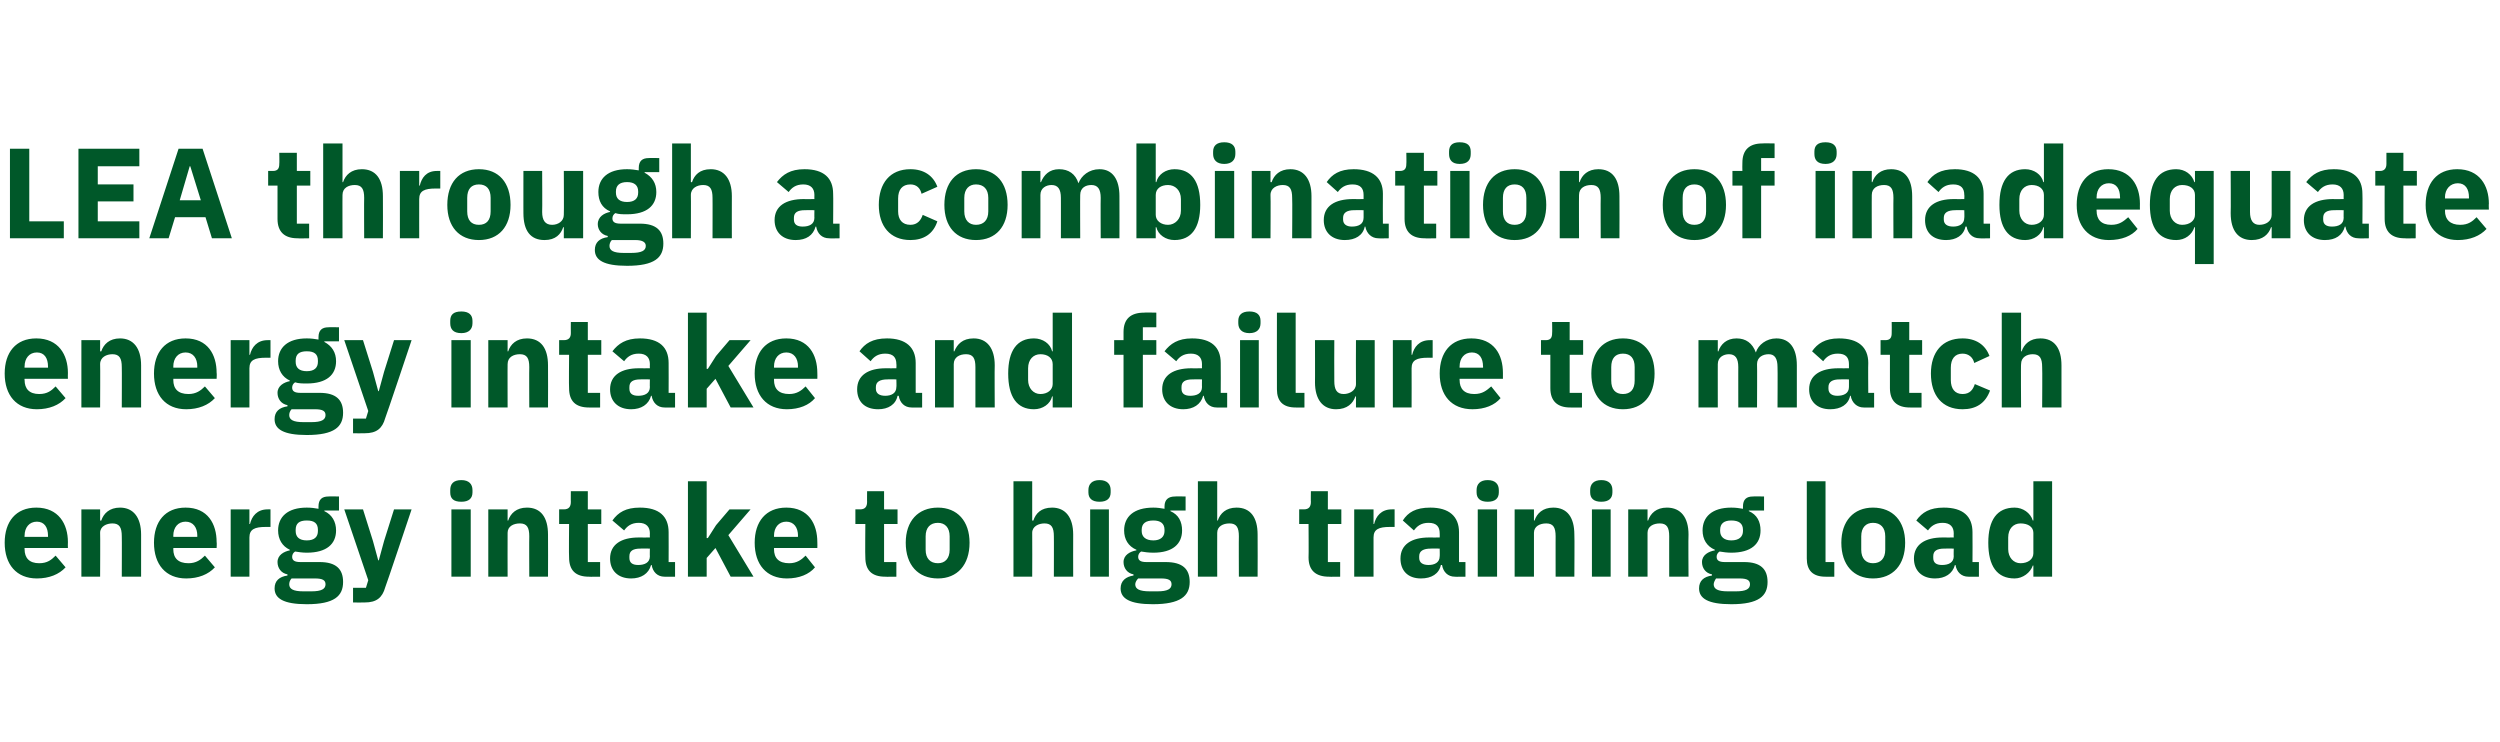
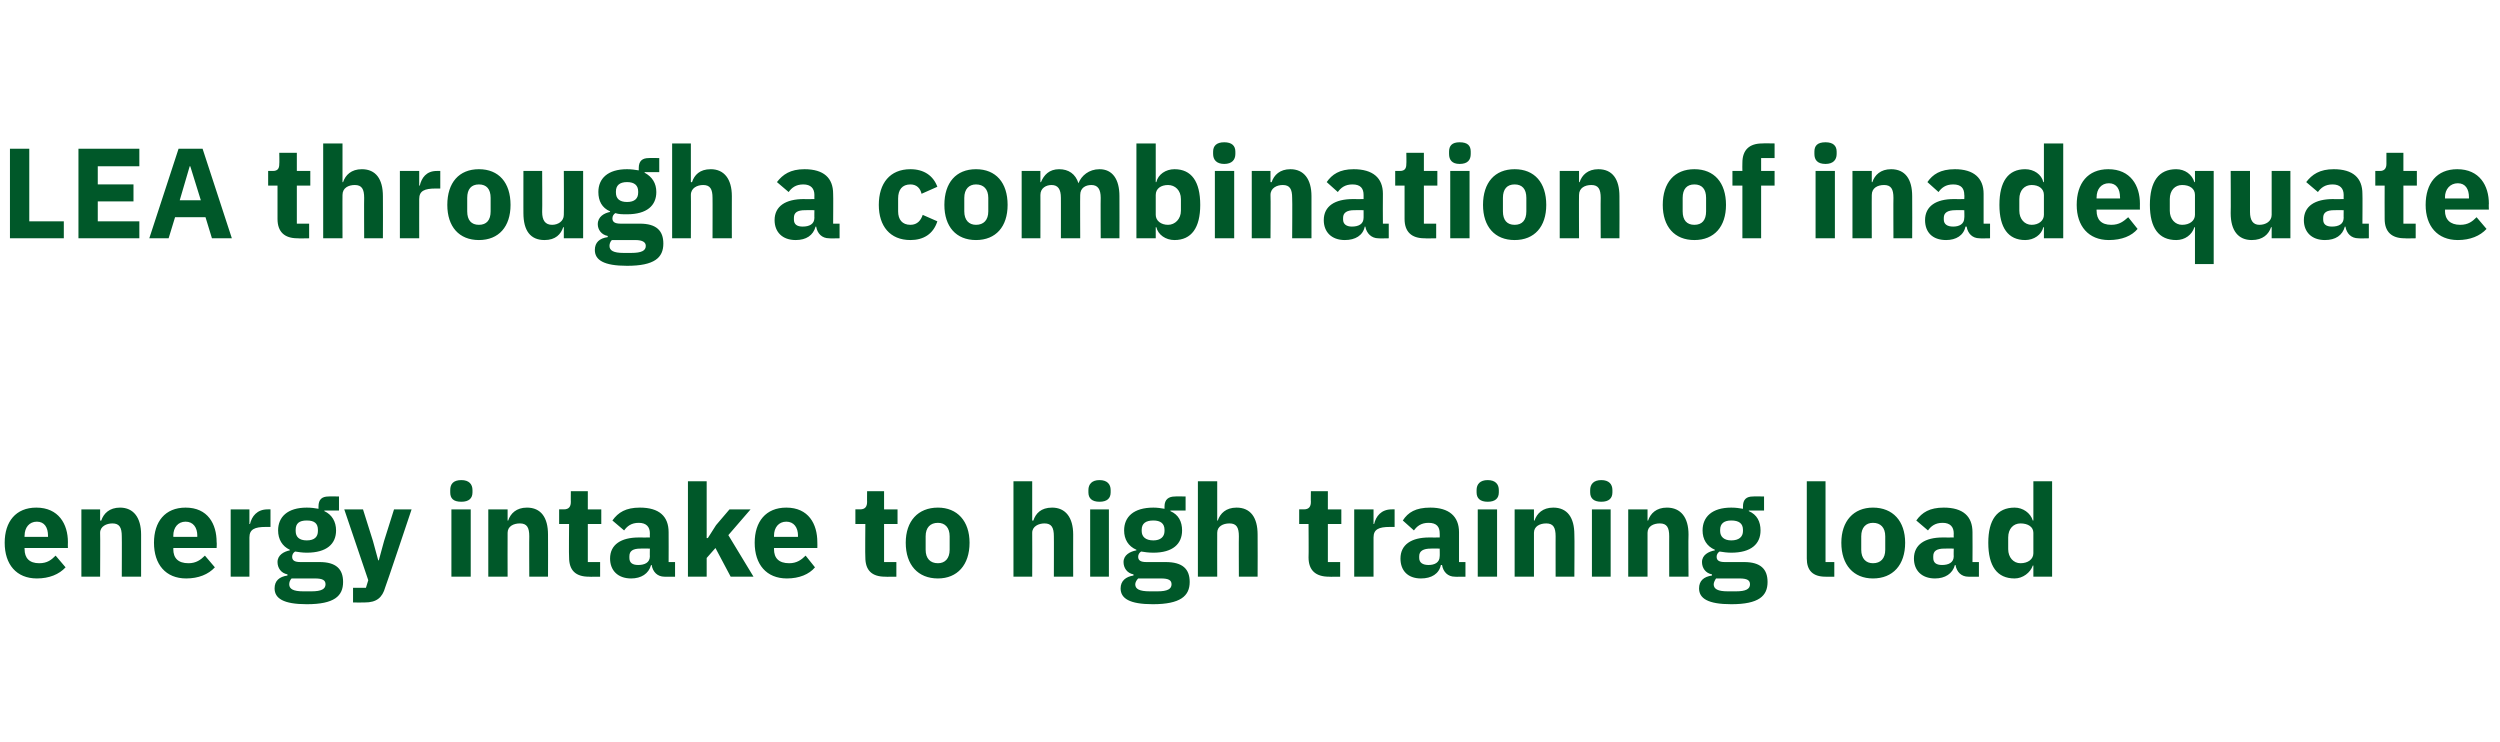
<svg xmlns="http://www.w3.org/2000/svg" version="1.1" width="427px" height="126.8px" viewBox="0 -1 427 126.8" style="top:-1px">
  <desc>LEA through a combination of inadequate energy intake and failure to match energy intake to high training load</desc>
  <defs />
  <g id="Polygon179730">
    <path d="M 0.8 91.7 C 0.8 88.1 2.7 85.7 6.2 85.7 C 10 85.7 11.6 88.5 11.6 91.6 C 11.57 91.61 11.6 92.6 11.6 92.6 L 4.2 92.6 C 4.2 92.6 4.16 92.75 4.2 92.8 C 4.2 94.3 5 95.2 6.7 95.2 C 8.1 95.2 8.8 94.6 9.5 93.9 C 9.5 93.9 11.2 95.9 11.2 95.9 C 10.1 97.1 8.4 97.8 6.3 97.8 C 2.8 97.8 0.8 95.4 0.8 91.7 Z M 4.2 90.5 C 4.16 90.49 4.2 90.7 4.2 90.7 L 8.2 90.7 C 8.2 90.7 8.21 90.47 8.2 90.5 C 8.2 89.1 7.6 88.1 6.3 88.1 C 5 88.1 4.2 89.1 4.2 90.5 Z M 13.9 97.5 L 13.9 86 L 17.1 86 L 17.1 87.9 C 17.1 87.9 17.27 87.94 17.3 87.9 C 17.7 86.7 18.7 85.7 20.5 85.7 C 22.8 85.7 24.1 87.4 24.1 90.3 C 24.09 90.29 24.1 97.5 24.1 97.5 L 20.8 97.5 C 20.8 97.5 20.83 90.55 20.8 90.6 C 20.8 89.1 20.4 88.4 19.2 88.4 C 18.2 88.4 17.1 88.9 17.1 90 C 17.14 90.05 17.1 97.5 17.1 97.5 L 13.9 97.5 Z M 26.3 91.7 C 26.3 88.1 28.2 85.7 31.7 85.7 C 35.5 85.7 37 88.5 37 91.6 C 37.05 91.61 37 92.6 37 92.6 L 29.6 92.6 C 29.6 92.6 29.63 92.75 29.6 92.8 C 29.6 94.3 30.4 95.2 32.2 95.2 C 33.5 95.2 34.3 94.6 35 93.9 C 35 93.9 36.7 95.9 36.7 95.9 C 35.6 97.1 33.9 97.8 31.8 97.8 C 28.3 97.8 26.3 95.4 26.3 91.7 Z M 29.6 90.5 C 29.63 90.49 29.6 90.7 29.6 90.7 L 33.7 90.7 C 33.7 90.7 33.68 90.47 33.7 90.5 C 33.7 89.1 33 88.1 31.7 88.1 C 30.4 88.1 29.6 89.1 29.6 90.5 Z M 39.4 97.5 L 39.4 86 L 42.6 86 L 42.6 88.5 C 42.6 88.5 42.72 88.49 42.7 88.5 C 43 87.2 43.9 86 45.7 86 C 45.67 85.98 46.2 86 46.2 86 L 46.2 89 C 46.2 89 45.43 89.01 45.4 89 C 43.5 89 42.6 89.4 42.6 90.8 C 42.61 90.77 42.6 97.5 42.6 97.5 L 39.4 97.5 Z M 52.4 102.2 C 48.4 102.2 46.9 101.2 46.9 99.5 C 46.9 98.2 47.7 97.5 49.1 97.3 C 49.1 97.3 49.1 97.1 49.1 97.1 C 48 96.9 47.4 96 47.4 95 C 47.4 93.8 48.5 93.2 49.5 93 C 49.5 93 49.5 92.9 49.5 92.9 C 48.2 92.3 47.5 91.1 47.5 89.6 C 47.5 87.3 49.1 85.7 52.4 85.7 C 53.2 85.7 53.8 85.8 54.4 85.9 C 54.4 85.9 54.4 85.5 54.4 85.5 C 54.4 84.3 55 83.8 56.1 83.8 C 56.12 83.76 57.9 83.8 57.9 83.8 L 57.9 86.2 L 55.4 86.2 C 55.4 86.2 55.4 86.31 55.4 86.3 C 56.7 86.9 57.4 88.1 57.4 89.6 C 57.4 91.9 55.8 93.4 52.4 93.4 C 51.7 93.4 51 93.3 50.4 93.2 C 50.1 93.4 49.9 93.7 49.9 94.1 C 49.9 94.7 50.3 95 51.3 95 C 51.3 95 54.6 95 54.6 95 C 57.4 95 58.6 96.2 58.6 98.4 C 58.6 100.8 57.1 102.2 52.4 102.2 Z M 53.8 97.8 C 53.8 97.8 49.8 97.8 49.8 97.8 C 49.5 98.1 49.4 98.5 49.4 98.8 C 49.4 99.6 50.1 100 51.8 100 C 51.8 100 53.2 100 53.2 100 C 54.9 100 55.6 99.6 55.6 98.8 C 55.6 98.1 55.1 97.8 53.8 97.8 Z M 54.3 89.7 C 54.3 89.7 54.3 89.5 54.3 89.5 C 54.3 88.4 53.7 87.9 52.4 87.9 C 51.1 87.9 50.5 88.4 50.5 89.5 C 50.5 89.5 50.5 89.7 50.5 89.7 C 50.5 90.7 51.1 91.3 52.4 91.3 C 53.7 91.3 54.3 90.7 54.3 89.7 Z M 67.3 86 L 70.3 86 C 70.3 86 65.85 99.31 65.8 99.3 C 65.3 101.1 64.3 101.9 62.3 101.9 C 62.3 101.93 60.3 101.9 60.3 101.9 L 60.3 99.4 L 62.5 99.4 L 62.9 98.1 L 58.8 86 L 62 86 L 63.7 91.4 L 64.6 94.7 L 64.7 94.7 L 65.6 91.4 L 67.3 86 Z M 76.9 83.1 C 76.9 83.1 76.9 82.7 76.9 82.7 C 76.9 81.7 77.4 81 78.8 81 C 80.1 81 80.7 81.7 80.7 82.7 C 80.7 82.7 80.7 83.1 80.7 83.1 C 80.7 84.1 80.1 84.7 78.8 84.7 C 77.4 84.7 76.9 84.1 76.9 83.1 Z M 77.1 86 L 80.4 86 L 80.4 97.5 L 77.1 97.5 L 77.1 86 Z M 83.4 97.5 L 83.4 86 L 86.7 86 L 86.7 87.9 C 86.7 87.9 86.81 87.94 86.8 87.9 C 87.2 86.7 88.2 85.7 90 85.7 C 92.4 85.7 93.6 87.4 93.6 90.3 C 93.63 90.29 93.6 97.5 93.6 97.5 L 90.4 97.5 C 90.4 97.5 90.37 90.55 90.4 90.6 C 90.4 89.1 90 88.4 88.8 88.4 C 87.7 88.4 86.7 88.9 86.7 90 C 86.68 90.05 86.7 97.5 86.7 97.5 L 83.4 97.5 Z M 100.6 97.5 C 98.3 97.5 97.2 96.4 97.2 94.2 C 97.15 94.16 97.2 88.5 97.2 88.5 L 95.5 88.5 L 95.5 86 C 95.5 86 96.34 85.98 96.3 86 C 97.2 86 97.5 85.5 97.5 84.7 C 97.48 84.75 97.5 82.9 97.5 82.9 L 100.4 82.9 L 100.4 86 L 102.7 86 L 102.7 88.5 L 100.4 88.5 L 100.4 95 L 102.5 95 L 102.5 97.5 C 102.5 97.5 100.58 97.53 100.6 97.5 Z M 113.5 97.5 C 112.3 97.5 111.5 96.7 111.3 95.5 C 111.3 95.5 111.2 95.5 111.2 95.5 C 110.8 97 109.5 97.8 107.8 97.8 C 105.5 97.8 104.2 96.4 104.2 94.4 C 104.2 92 106.1 90.8 109.1 90.8 C 109.14 90.82 111 90.8 111 90.8 C 111 90.8 110.97 90.09 111 90.1 C 111 89 110.4 88.3 109.1 88.3 C 107.8 88.3 107.1 88.9 106.6 89.6 C 106.6 89.6 104.6 87.9 104.6 87.9 C 105.6 86.5 106.9 85.7 109.3 85.7 C 112.6 85.7 114.2 87.2 114.2 89.9 C 114.22 89.94 114.2 95 114.2 95 L 115.3 95 L 115.3 97.5 C 115.3 97.5 113.5 97.53 113.5 97.5 Z M 111 94 C 110.97 94.03 111 92.7 111 92.7 C 111 92.7 109.38 92.67 109.4 92.7 C 108.1 92.7 107.5 93.1 107.5 94 C 107.5 94 107.5 94.3 107.5 94.3 C 107.5 95.1 108 95.5 109 95.5 C 110.1 95.5 111 95.1 111 94 Z M 117.5 81.2 L 120.7 81.2 L 120.7 90.9 L 120.9 90.9 L 122.3 88.7 L 124.6 86 L 128.2 86 L 124.4 90.4 L 128.7 97.5 L 124.8 97.5 L 122.2 92.6 L 120.7 94.3 L 120.7 97.5 L 117.5 97.5 L 117.5 81.2 Z M 128.9 91.7 C 128.9 88.1 130.8 85.7 134.3 85.7 C 138.1 85.7 139.6 88.5 139.6 91.6 C 139.63 91.61 139.6 92.6 139.6 92.6 L 132.2 92.6 C 132.2 92.6 132.22 92.75 132.2 92.8 C 132.2 94.3 133 95.2 134.8 95.2 C 136.1 95.2 136.9 94.6 137.6 93.9 C 137.6 93.9 139.2 95.9 139.2 95.9 C 138.2 97.1 136.5 97.8 134.4 97.8 C 130.9 97.8 128.9 95.4 128.9 91.7 Z M 132.2 90.5 C 132.22 90.49 132.2 90.7 132.2 90.7 L 136.3 90.7 C 136.3 90.7 136.27 90.47 136.3 90.5 C 136.3 89.1 135.6 88.1 134.3 88.1 C 133 88.1 132.2 89.1 132.2 90.5 Z M 151.2 97.5 C 148.9 97.5 147.8 96.4 147.8 94.2 C 147.75 94.16 147.8 88.5 147.8 88.5 L 146.1 88.5 L 146.1 86 C 146.1 86 146.94 85.98 146.9 86 C 147.8 86 148.1 85.5 148.1 84.7 C 148.08 84.75 148.1 82.9 148.1 82.9 L 151 82.9 L 151 86 L 153.3 86 L 153.3 88.5 L 151 88.5 L 151 95 L 153.1 95 L 153.1 97.5 C 153.1 97.5 151.18 97.53 151.2 97.5 Z M 154.7 91.7 C 154.7 88 156.8 85.7 160.2 85.7 C 163.5 85.7 165.6 88 165.6 91.7 C 165.6 95.5 163.5 97.8 160.2 97.8 C 156.8 97.8 154.7 95.5 154.7 91.7 Z M 162.2 92.9 C 162.2 92.9 162.2 90.6 162.2 90.6 C 162.2 89.1 161.4 88.3 160.2 88.3 C 158.9 88.3 158.1 89.1 158.1 90.6 C 158.1 90.6 158.1 92.9 158.1 92.9 C 158.1 94.4 158.9 95.2 160.2 95.2 C 161.4 95.2 162.2 94.4 162.2 92.9 Z M 173.1 81.2 L 176.3 81.2 L 176.3 87.9 C 176.3 87.9 176.46 87.94 176.5 87.9 C 176.9 86.7 177.8 85.7 179.7 85.7 C 182 85.7 183.3 87.4 183.3 90.3 C 183.28 90.29 183.3 97.5 183.3 97.5 L 180 97.5 C 180 97.5 180.02 90.55 180 90.6 C 180 89.1 179.6 88.4 178.4 88.4 C 177.4 88.4 176.3 88.9 176.3 90 C 176.33 90.05 176.3 97.5 176.3 97.5 L 173.1 97.5 L 173.1 81.2 Z M 185.9 83.1 C 185.9 83.1 185.9 82.7 185.9 82.7 C 185.9 81.7 186.5 81 187.8 81 C 189.1 81 189.7 81.7 189.7 82.7 C 189.7 82.7 189.7 83.1 189.7 83.1 C 189.7 84.1 189.1 84.7 187.8 84.7 C 186.5 84.7 185.9 84.1 185.9 83.1 Z M 186.2 86 L 189.4 86 L 189.4 97.5 L 186.2 97.5 L 186.2 86 Z M 196.9 102.2 C 192.9 102.2 191.4 101.2 191.4 99.5 C 191.4 98.2 192.3 97.5 193.6 97.3 C 193.6 97.3 193.6 97.1 193.6 97.1 C 192.5 96.9 191.9 96 191.9 95 C 191.9 93.8 193 93.2 194.1 93 C 194.1 93 194.1 92.9 194.1 92.9 C 192.7 92.3 192 91.1 192 89.6 C 192 87.3 193.6 85.7 197 85.7 C 197.7 85.7 198.3 85.8 198.9 85.9 C 198.9 85.9 198.9 85.5 198.9 85.5 C 198.9 84.3 199.6 83.8 200.7 83.8 C 200.66 83.76 202.5 83.8 202.5 83.8 L 202.5 86.2 L 199.9 86.2 C 199.9 86.2 199.93 86.31 199.9 86.3 C 201.3 86.9 201.9 88.1 201.9 89.6 C 201.9 91.9 200.3 93.4 197 93.4 C 196.2 93.4 195.5 93.3 194.9 93.2 C 194.6 93.4 194.4 93.7 194.4 94.1 C 194.4 94.7 194.8 95 195.8 95 C 195.8 95 199.1 95 199.1 95 C 202 95 203.2 96.2 203.2 98.4 C 203.2 100.8 201.6 102.2 196.9 102.2 Z M 198.3 97.8 C 198.3 97.8 194.4 97.8 194.4 97.8 C 194.1 98.1 193.9 98.5 193.9 98.8 C 193.9 99.6 194.6 100 196.4 100 C 196.4 100 197.7 100 197.7 100 C 199.4 100 200.1 99.6 200.1 98.8 C 200.1 98.1 199.6 97.8 198.3 97.8 Z M 198.9 89.7 C 198.9 89.7 198.9 89.5 198.9 89.5 C 198.9 88.4 198.2 87.9 197 87.9 C 195.7 87.9 195 88.4 195 89.5 C 195 89.5 195 89.7 195 89.7 C 195 90.7 195.7 91.3 197 91.3 C 198.2 91.3 198.9 90.7 198.9 89.7 Z M 204.6 81.2 L 207.9 81.2 L 207.9 87.9 C 207.9 87.9 208.01 87.94 208 87.9 C 208.4 86.7 209.4 85.7 211.2 85.7 C 213.6 85.7 214.8 87.4 214.8 90.3 C 214.83 90.29 214.8 97.5 214.8 97.5 L 211.6 97.5 C 211.6 97.5 211.57 90.55 211.6 90.6 C 211.6 89.1 211.2 88.4 210 88.4 C 208.9 88.4 207.9 88.9 207.9 90 C 207.88 90.05 207.9 97.5 207.9 97.5 L 204.6 97.5 L 204.6 81.2 Z M 227 97.5 C 224.7 97.5 223.5 96.4 223.5 94.2 C 223.54 94.16 223.5 88.5 223.5 88.5 L 221.9 88.5 L 221.9 86 C 221.9 86 222.72 85.98 222.7 86 C 223.6 86 223.9 85.5 223.9 84.7 C 223.87 84.75 223.9 82.9 223.9 82.9 L 226.8 82.9 L 226.8 86 L 229.1 86 L 229.1 88.5 L 226.8 88.5 L 226.8 95 L 228.9 95 L 228.9 97.5 C 228.9 97.5 226.97 97.53 227 97.5 Z M 231.3 97.5 L 231.3 86 L 234.6 86 L 234.6 88.5 C 234.6 88.5 234.71 88.49 234.7 88.5 C 235 87.2 235.9 86 237.7 86 C 237.66 85.98 238.2 86 238.2 86 L 238.2 89 C 238.2 89 237.42 89.01 237.4 89 C 235.5 89 234.6 89.4 234.6 90.8 C 234.6 90.77 234.6 97.5 234.6 97.5 L 231.3 97.5 Z M 248.5 97.5 C 247.3 97.5 246.5 96.7 246.3 95.5 C 246.3 95.5 246.1 95.5 246.1 95.5 C 245.8 97 244.5 97.8 242.7 97.8 C 240.4 97.8 239.2 96.4 239.2 94.4 C 239.2 92 241.1 90.8 244.1 90.8 C 244.11 90.82 245.9 90.8 245.9 90.8 C 245.9 90.8 245.93 90.09 245.9 90.1 C 245.9 89 245.4 88.3 244 88.3 C 242.7 88.3 242 88.9 241.5 89.6 C 241.5 89.6 239.6 87.9 239.6 87.9 C 240.5 86.5 241.8 85.7 244.3 85.7 C 247.5 85.7 249.2 87.2 249.2 89.9 C 249.19 89.94 249.2 95 249.2 95 L 250.3 95 L 250.3 97.5 C 250.3 97.5 248.46 97.53 248.5 97.5 Z M 245.9 94 C 245.93 94.03 245.9 92.7 245.9 92.7 C 245.9 92.7 244.35 92.67 244.4 92.7 C 243.1 92.7 242.4 93.1 242.4 94 C 242.4 94 242.4 94.3 242.4 94.3 C 242.4 95.1 243 95.5 244 95.5 C 245 95.5 245.9 95.1 245.9 94 Z M 252.2 83.1 C 252.2 83.1 252.2 82.7 252.2 82.7 C 252.2 81.7 252.8 81 254.1 81 C 255.4 81 256 81.7 256 82.7 C 256 82.7 256 83.1 256 83.1 C 256 84.1 255.4 84.7 254.1 84.7 C 252.8 84.7 252.2 84.1 252.2 83.1 Z M 252.4 86 L 255.7 86 L 255.7 97.5 L 252.4 97.5 L 252.4 86 Z M 258.7 97.5 L 258.7 86 L 262 86 L 262 87.9 C 262 87.9 262.13 87.94 262.1 87.9 C 262.5 86.7 263.5 85.7 265.3 85.7 C 267.7 85.7 268.9 87.4 268.9 90.3 C 268.95 90.29 268.9 97.5 268.9 97.5 L 265.7 97.5 C 265.7 97.5 265.69 90.55 265.7 90.6 C 265.7 89.1 265.3 88.4 264.1 88.4 C 263 88.4 262 88.9 262 90 C 261.99 90.05 262 97.5 262 97.5 L 258.7 97.5 Z M 271.6 83.1 C 271.6 83.1 271.6 82.7 271.6 82.7 C 271.6 81.7 272.2 81 273.5 81 C 274.8 81 275.4 81.7 275.4 82.7 C 275.4 82.7 275.4 83.1 275.4 83.1 C 275.4 84.1 274.8 84.7 273.5 84.7 C 272.2 84.7 271.6 84.1 271.6 83.1 Z M 271.9 86 L 275.1 86 L 275.1 97.5 L 271.9 97.5 L 271.9 86 Z M 278.1 97.5 L 278.1 86 L 281.4 86 L 281.4 87.9 C 281.4 87.9 281.53 87.94 281.5 87.9 C 281.9 86.7 282.9 85.7 284.7 85.7 C 287.1 85.7 288.4 87.4 288.4 90.3 C 288.35 90.29 288.4 97.5 288.4 97.5 L 285.1 97.5 C 285.1 97.5 285.09 90.55 285.1 90.6 C 285.1 89.1 284.7 88.4 283.5 88.4 C 282.4 88.4 281.4 88.9 281.4 90 C 281.4 90.05 281.4 97.5 281.4 97.5 L 278.1 97.5 Z M 295.7 102.2 C 291.7 102.2 290.2 101.2 290.2 99.5 C 290.2 98.2 291 97.5 292.4 97.3 C 292.4 97.3 292.4 97.1 292.4 97.1 C 291.3 96.9 290.7 96 290.7 95 C 290.7 93.8 291.8 93.2 292.9 93 C 292.9 93 292.9 92.9 292.9 92.9 C 291.5 92.3 290.8 91.1 290.8 89.6 C 290.8 87.3 292.4 85.7 295.7 85.7 C 296.5 85.7 297.1 85.8 297.7 85.9 C 297.7 85.9 297.7 85.5 297.7 85.5 C 297.7 84.3 298.3 83.8 299.4 83.8 C 299.44 83.76 301.3 83.8 301.3 83.8 L 301.3 86.2 L 298.7 86.2 C 298.7 86.2 298.71 86.31 298.7 86.3 C 300.1 86.9 300.7 88.1 300.7 89.6 C 300.7 91.9 299.1 93.4 295.7 93.4 C 295 93.4 294.3 93.3 293.7 93.2 C 293.4 93.4 293.2 93.7 293.2 94.1 C 293.2 94.7 293.6 95 294.6 95 C 294.6 95 297.9 95 297.9 95 C 300.7 95 301.9 96.2 301.9 98.4 C 301.9 100.8 300.4 102.2 295.7 102.2 Z M 297.1 97.8 C 297.1 97.8 293.1 97.8 293.1 97.8 C 292.9 98.1 292.7 98.5 292.7 98.8 C 292.7 99.6 293.4 100 295.1 100 C 295.1 100 296.5 100 296.5 100 C 298.2 100 298.9 99.6 298.9 98.8 C 298.9 98.1 298.4 97.8 297.1 97.8 Z M 297.7 89.7 C 297.7 89.7 297.7 89.5 297.7 89.5 C 297.7 88.4 297 87.9 295.7 87.9 C 294.5 87.9 293.8 88.4 293.8 89.5 C 293.8 89.5 293.8 89.7 293.8 89.7 C 293.8 90.7 294.5 91.3 295.7 91.3 C 297 91.3 297.7 90.7 297.7 89.7 Z M 311.8 97.5 C 309.6 97.5 308.6 96.4 308.6 94.4 C 308.59 94.36 308.6 81.2 308.6 81.2 L 311.8 81.2 L 311.8 95 L 313.3 95 L 313.3 97.5 C 313.3 97.5 311.82 97.53 311.8 97.5 Z M 314.5 91.7 C 314.5 88 316.6 85.7 319.9 85.7 C 323.3 85.7 325.4 88 325.4 91.7 C 325.4 95.5 323.3 97.8 319.9 97.8 C 316.6 97.8 314.5 95.5 314.5 91.7 Z M 322 92.9 C 322 92.9 322 90.6 322 90.6 C 322 89.1 321.2 88.3 319.9 88.3 C 318.7 88.3 317.9 89.1 317.9 90.6 C 317.9 90.6 317.9 92.9 317.9 92.9 C 317.9 94.4 318.7 95.2 319.9 95.2 C 321.2 95.2 322 94.4 322 92.9 Z M 336.2 97.5 C 335 97.5 334.2 96.7 334 95.5 C 334 95.5 333.9 95.5 333.9 95.5 C 333.5 97 332.2 97.8 330.5 97.8 C 328.2 97.8 326.9 96.4 326.9 94.4 C 326.9 92 328.8 90.8 331.8 90.8 C 331.84 90.82 333.7 90.8 333.7 90.8 C 333.7 90.8 333.67 90.09 333.7 90.1 C 333.7 89 333.1 88.3 331.8 88.3 C 330.5 88.3 329.8 88.9 329.3 89.6 C 329.3 89.6 327.3 87.9 327.3 87.9 C 328.3 86.5 329.6 85.7 332 85.7 C 335.3 85.7 336.9 87.2 336.9 89.9 C 336.93 89.94 336.9 95 336.9 95 L 338 95 L 338 97.5 C 338 97.5 336.2 97.53 336.2 97.5 Z M 333.7 94 C 333.67 94.03 333.7 92.7 333.7 92.7 C 333.7 92.7 332.09 92.67 332.1 92.7 C 330.8 92.7 330.2 93.1 330.2 94 C 330.2 94 330.2 94.3 330.2 94.3 C 330.2 95.1 330.7 95.5 331.7 95.5 C 332.8 95.5 333.7 95.1 333.7 94 Z M 347.3 95.6 C 347.3 95.6 347.15 95.59 347.2 95.6 C 346.8 96.8 345.5 97.8 344.1 97.8 C 341.1 97.8 339.6 95.7 339.6 91.7 C 339.6 87.8 341.1 85.7 344.1 85.7 C 345.5 85.7 346.8 86.6 347.2 87.9 C 347.15 87.91 347.3 87.9 347.3 87.9 L 347.3 81.2 L 350.5 81.2 L 350.5 97.5 L 347.3 97.5 L 347.3 95.6 Z M 347.3 93.5 C 347.3 93.5 347.3 90 347.3 90 C 347.3 89 346.4 88.4 345.1 88.4 C 343.9 88.4 343 89.3 343 90.8 C 343 90.8 343 92.8 343 92.8 C 343 94.2 343.9 95.2 345.1 95.2 C 346.4 95.2 347.3 94.5 347.3 93.5 Z " stroke="none" fill="#005829" />
  </g>
  <g id="Polygon179729">
-     <path d="M 0.8 62.8 C 0.8 59.2 2.7 56.8 6.2 56.8 C 10 56.8 11.6 59.6 11.6 62.7 C 11.57 62.71 11.6 63.7 11.6 63.7 L 4.2 63.7 C 4.2 63.7 4.16 63.86 4.2 63.9 C 4.2 65.4 5 66.3 6.7 66.3 C 8.1 66.3 8.8 65.7 9.5 65 C 9.5 65 11.2 67 11.2 67 C 10.1 68.2 8.4 68.9 6.3 68.9 C 2.8 68.9 0.8 66.5 0.8 62.8 Z M 4.2 61.6 C 4.16 61.59 4.2 61.8 4.2 61.8 L 8.2 61.8 C 8.2 61.8 8.21 61.57 8.2 61.6 C 8.2 60.2 7.6 59.2 6.3 59.2 C 5 59.2 4.2 60.2 4.2 61.6 Z M 13.9 68.6 L 13.9 57.1 L 17.1 57.1 L 17.1 59 C 17.1 59 17.27 59.04 17.3 59 C 17.7 57.8 18.7 56.8 20.5 56.8 C 22.8 56.8 24.1 58.5 24.1 61.4 C 24.09 61.39 24.1 68.6 24.1 68.6 L 20.8 68.6 C 20.8 68.6 20.83 61.66 20.8 61.7 C 20.8 60.2 20.4 59.5 19.2 59.5 C 18.2 59.5 17.1 60 17.1 61.2 C 17.14 61.15 17.1 68.6 17.1 68.6 L 13.9 68.6 Z M 26.3 62.8 C 26.3 59.2 28.2 56.8 31.7 56.8 C 35.5 56.8 37 59.6 37 62.7 C 37.05 62.71 37 63.7 37 63.7 L 29.6 63.7 C 29.6 63.7 29.63 63.86 29.6 63.9 C 29.6 65.4 30.4 66.3 32.2 66.3 C 33.5 66.3 34.3 65.7 35 65 C 35 65 36.7 67 36.7 67 C 35.6 68.2 33.9 68.9 31.8 68.9 C 28.3 68.9 26.3 66.5 26.3 62.8 Z M 29.6 61.6 C 29.63 61.59 29.6 61.8 29.6 61.8 L 33.7 61.8 C 33.7 61.8 33.68 61.57 33.7 61.6 C 33.7 60.2 33 59.2 31.7 59.2 C 30.4 59.2 29.6 60.2 29.6 61.6 Z M 39.4 68.6 L 39.4 57.1 L 42.6 57.1 L 42.6 59.6 C 42.6 59.6 42.72 59.59 42.7 59.6 C 43 58.3 43.9 57.1 45.7 57.1 C 45.67 57.08 46.2 57.1 46.2 57.1 L 46.2 60.1 C 46.2 60.1 45.43 60.12 45.4 60.1 C 43.5 60.1 42.6 60.5 42.6 61.9 C 42.61 61.88 42.6 68.6 42.6 68.6 L 39.4 68.6 Z M 52.4 73.3 C 48.4 73.3 46.9 72.3 46.9 70.6 C 46.9 69.3 47.7 68.6 49.1 68.4 C 49.1 68.4 49.1 68.2 49.1 68.2 C 48 68 47.4 67.1 47.4 66.1 C 47.4 64.9 48.5 64.3 49.5 64.1 C 49.5 64.1 49.5 64 49.5 64 C 48.2 63.4 47.5 62.2 47.5 60.7 C 47.5 58.4 49.1 56.8 52.4 56.8 C 53.2 56.8 53.8 56.9 54.4 57 C 54.4 57 54.4 56.6 54.4 56.6 C 54.4 55.4 55 54.9 56.1 54.9 C 56.12 54.86 57.9 54.9 57.9 54.9 L 57.9 57.3 L 55.4 57.3 C 55.4 57.3 55.4 57.41 55.4 57.4 C 56.7 58.1 57.4 59.2 57.4 60.7 C 57.4 63 55.8 64.5 52.4 64.5 C 51.7 64.5 51 64.5 50.4 64.3 C 50.1 64.5 49.9 64.8 49.9 65.2 C 49.9 65.8 50.3 66.1 51.3 66.1 C 51.3 66.1 54.6 66.1 54.6 66.1 C 57.4 66.1 58.6 67.3 58.6 69.5 C 58.6 71.9 57.1 73.3 52.4 73.3 Z M 53.8 68.9 C 53.8 68.9 49.8 68.9 49.8 68.9 C 49.5 69.2 49.4 69.6 49.4 69.9 C 49.4 70.7 50.1 71.1 51.8 71.1 C 51.8 71.1 53.2 71.1 53.2 71.1 C 54.9 71.1 55.6 70.7 55.6 69.9 C 55.6 69.2 55.1 68.9 53.8 68.9 Z M 54.3 60.8 C 54.3 60.8 54.3 60.6 54.3 60.6 C 54.3 59.5 53.7 59 52.4 59 C 51.1 59 50.5 59.5 50.5 60.6 C 50.5 60.6 50.5 60.8 50.5 60.8 C 50.5 61.8 51.1 62.4 52.4 62.4 C 53.7 62.4 54.3 61.8 54.3 60.8 Z M 67.3 57.1 L 70.3 57.1 C 70.3 57.1 65.85 70.41 65.8 70.4 C 65.3 72.2 64.3 73 62.3 73 C 62.3 73.03 60.3 73 60.3 73 L 60.3 70.5 L 62.5 70.5 L 62.9 69.2 L 58.8 57.1 L 62 57.1 L 63.7 62.5 L 64.6 65.8 L 64.7 65.8 L 65.6 62.5 L 67.3 57.1 Z M 76.9 54.2 C 76.9 54.2 76.9 53.8 76.9 53.8 C 76.9 52.8 77.4 52.2 78.8 52.2 C 80.1 52.2 80.7 52.8 80.7 53.8 C 80.7 53.8 80.7 54.2 80.7 54.2 C 80.7 55.2 80.1 55.9 78.8 55.9 C 77.4 55.9 76.9 55.2 76.9 54.2 Z M 77.1 57.1 L 80.4 57.1 L 80.4 68.6 L 77.1 68.6 L 77.1 57.1 Z M 83.4 68.6 L 83.4 57.1 L 86.7 57.1 L 86.7 59 C 86.7 59 86.81 59.04 86.8 59 C 87.2 57.8 88.2 56.8 90 56.8 C 92.4 56.8 93.6 58.5 93.6 61.4 C 93.63 61.39 93.6 68.6 93.6 68.6 L 90.4 68.6 C 90.4 68.6 90.37 61.66 90.4 61.7 C 90.4 60.2 90 59.5 88.8 59.5 C 87.7 59.5 86.7 60 86.7 61.2 C 86.68 61.15 86.7 68.6 86.7 68.6 L 83.4 68.6 Z M 100.6 68.6 C 98.3 68.6 97.2 67.5 97.2 65.3 C 97.15 65.27 97.2 59.6 97.2 59.6 L 95.5 59.6 L 95.5 57.1 C 95.5 57.1 96.34 57.08 96.3 57.1 C 97.2 57.1 97.5 56.6 97.5 55.9 C 97.48 55.85 97.5 54 97.5 54 L 100.4 54 L 100.4 57.1 L 102.7 57.1 L 102.7 59.6 L 100.4 59.6 L 100.4 66.1 L 102.5 66.1 L 102.5 68.6 C 102.5 68.6 100.58 68.63 100.6 68.6 Z M 113.5 68.6 C 112.3 68.6 111.5 67.8 111.3 66.6 C 111.3 66.6 111.2 66.6 111.2 66.6 C 110.8 68.1 109.5 68.9 107.8 68.9 C 105.5 68.9 104.2 67.5 104.2 65.5 C 104.2 63.1 106.1 61.9 109.1 61.9 C 109.14 61.92 111 61.9 111 61.9 C 111 61.9 110.97 61.2 111 61.2 C 111 60.1 110.4 59.4 109.1 59.4 C 107.8 59.4 107.1 60 106.6 60.7 C 106.6 60.7 104.6 59 104.6 59 C 105.6 57.7 106.9 56.8 109.3 56.8 C 112.6 56.8 114.2 58.3 114.2 61 C 114.22 61.04 114.2 66.1 114.2 66.1 L 115.3 66.1 L 115.3 68.6 C 115.3 68.6 113.5 68.63 113.5 68.6 Z M 111 65.1 C 110.97 65.13 111 63.8 111 63.8 C 111 63.8 109.38 63.77 109.4 63.8 C 108.1 63.8 107.5 64.2 107.5 65.1 C 107.5 65.1 107.5 65.4 107.5 65.4 C 107.5 66.2 108 66.6 109 66.6 C 110.1 66.6 111 66.2 111 65.1 Z M 117.5 52.4 L 120.7 52.4 L 120.7 62 L 120.9 62 L 122.3 59.8 L 124.6 57.1 L 128.2 57.1 L 124.4 61.5 L 128.7 68.6 L 124.8 68.6 L 122.2 63.7 L 120.7 65.4 L 120.7 68.6 L 117.5 68.6 L 117.5 52.4 Z M 128.9 62.8 C 128.9 59.2 130.8 56.8 134.3 56.8 C 138.1 56.8 139.6 59.6 139.6 62.7 C 139.63 62.71 139.6 63.7 139.6 63.7 L 132.2 63.7 C 132.2 63.7 132.22 63.86 132.2 63.9 C 132.2 65.4 133 66.3 134.8 66.3 C 136.1 66.3 136.9 65.7 137.6 65 C 137.6 65 139.2 67 139.2 67 C 138.2 68.2 136.5 68.9 134.4 68.9 C 130.9 68.9 128.9 66.5 128.9 62.8 Z M 132.2 61.6 C 132.22 61.59 132.2 61.8 132.2 61.8 L 136.3 61.8 C 136.3 61.8 136.27 61.57 136.3 61.6 C 136.3 60.2 135.6 59.2 134.3 59.2 C 133 59.2 132.2 60.2 132.2 61.6 Z M 155.7 68.6 C 154.5 68.6 153.7 67.8 153.5 66.6 C 153.5 66.6 153.3 66.6 153.3 66.6 C 153 68.1 151.7 68.9 150 68.9 C 147.6 68.9 146.4 67.5 146.4 65.5 C 146.4 63.1 148.3 61.9 151.3 61.9 C 151.31 61.92 153.1 61.9 153.1 61.9 C 153.1 61.9 153.14 61.2 153.1 61.2 C 153.1 60.1 152.6 59.4 151.2 59.4 C 149.9 59.4 149.2 60 148.7 60.7 C 148.7 60.7 146.8 59 146.8 59 C 147.7 57.7 149 56.8 151.5 56.8 C 154.7 56.8 156.4 58.3 156.4 61 C 156.4 61.04 156.4 66.1 156.4 66.1 L 157.5 66.1 L 157.5 68.6 C 157.5 68.6 155.67 68.63 155.7 68.6 Z M 153.1 65.1 C 153.14 65.13 153.1 63.8 153.1 63.8 C 153.1 63.8 151.56 63.77 151.6 63.8 C 150.3 63.8 149.6 64.2 149.6 65.1 C 149.6 65.1 149.6 65.4 149.6 65.4 C 149.6 66.2 150.2 66.6 151.2 66.6 C 152.2 66.6 153.1 66.2 153.1 65.1 Z M 159.7 68.6 L 159.7 57.1 L 162.9 57.1 L 162.9 59 C 162.9 59 163.04 59.04 163 59 C 163.5 57.8 164.4 56.8 166.3 56.8 C 168.6 56.8 169.9 58.5 169.9 61.4 C 169.86 61.39 169.9 68.6 169.9 68.6 L 166.6 68.6 C 166.6 68.6 166.6 61.66 166.6 61.7 C 166.6 60.2 166.2 59.5 165 59.5 C 163.9 59.5 162.9 60 162.9 61.2 C 162.91 61.15 162.9 68.6 162.9 68.6 L 159.7 68.6 Z M 179.8 66.7 C 179.8 66.7 179.74 66.7 179.7 66.7 C 179.4 68 178.1 68.9 176.6 68.9 C 173.7 68.9 172.2 66.8 172.2 62.8 C 172.2 58.9 173.7 56.8 176.6 56.8 C 178.1 56.8 179.4 57.7 179.7 59 C 179.74 59.02 179.8 59 179.8 59 L 179.8 52.4 L 183.1 52.4 L 183.1 68.6 L 179.8 68.6 L 179.8 66.7 Z M 179.8 64.6 C 179.8 64.6 179.8 61.2 179.8 61.2 C 179.8 60.1 178.9 59.5 177.7 59.5 C 176.5 59.5 175.6 60.4 175.6 61.9 C 175.6 61.9 175.6 63.9 175.6 63.9 C 175.6 65.3 176.5 66.3 177.7 66.3 C 178.9 66.3 179.8 65.6 179.8 64.6 Z M 191.9 59.6 L 190.3 59.6 L 190.3 57.1 L 191.9 57.1 C 191.9 57.1 191.9 55.72 191.9 55.7 C 191.9 53.5 193.1 52.4 195.4 52.4 C 195.36 52.35 197.5 52.4 197.5 52.4 L 197.5 54.9 L 195.2 54.9 L 195.2 57.1 L 197.5 57.1 L 197.5 59.6 L 195.2 59.6 L 195.2 68.6 L 191.9 68.6 L 191.9 59.6 Z M 207.8 68.6 C 206.6 68.6 205.8 67.8 205.6 66.6 C 205.6 66.6 205.5 66.6 205.5 66.6 C 205.1 68.1 203.8 68.9 202.1 68.9 C 199.8 68.9 198.5 67.5 198.5 65.5 C 198.5 63.1 200.4 61.9 203.5 61.9 C 203.45 61.92 205.3 61.9 205.3 61.9 C 205.3 61.9 205.28 61.2 205.3 61.2 C 205.3 60.1 204.7 59.4 203.4 59.4 C 202.1 59.4 201.4 60 200.9 60.7 C 200.9 60.7 198.9 59 198.9 59 C 199.9 57.7 201.2 56.8 203.6 56.8 C 206.9 56.8 208.5 58.3 208.5 61 C 208.53 61.04 208.5 66.1 208.5 66.1 L 209.6 66.1 L 209.6 68.6 C 209.6 68.6 207.81 68.63 207.8 68.6 Z M 205.3 65.1 C 205.28 65.13 205.3 63.8 205.3 63.8 C 205.3 63.8 203.69 63.77 203.7 63.8 C 202.4 63.8 201.8 64.2 201.8 65.1 C 201.8 65.1 201.8 65.4 201.8 65.4 C 201.8 66.2 202.3 66.6 203.3 66.6 C 204.4 66.6 205.3 66.2 205.3 65.1 Z M 211.5 54.2 C 211.5 54.2 211.5 53.8 211.5 53.8 C 211.5 52.8 212.1 52.2 213.4 52.2 C 214.7 52.2 215.3 52.8 215.3 53.8 C 215.3 53.8 215.3 54.2 215.3 54.2 C 215.3 55.2 214.7 55.9 213.4 55.9 C 212.1 55.9 211.5 55.2 211.5 54.2 Z M 211.8 57.1 L 215 57.1 L 215 68.6 L 211.8 68.6 L 211.8 57.1 Z M 221.3 68.6 C 219.1 68.6 218.1 67.5 218.1 65.5 C 218.08 65.46 218.1 52.4 218.1 52.4 L 221.3 52.4 L 221.3 66.1 L 222.8 66.1 L 222.8 68.6 C 222.8 68.6 221.32 68.63 221.3 68.6 Z M 231.6 66.7 C 231.6 66.7 231.46 66.7 231.5 66.7 C 231.1 67.9 230.1 68.9 228.2 68.9 C 225.9 68.9 224.6 67.2 224.6 64.3 C 224.62 64.34 224.6 57.1 224.6 57.1 L 227.9 57.1 C 227.9 57.1 227.87 64.06 227.9 64.1 C 227.9 65.5 228.3 66.3 229.5 66.3 C 230.5 66.3 231.6 65.7 231.6 64.6 C 231.57 64.58 231.6 57.1 231.6 57.1 L 234.8 57.1 L 234.8 68.6 L 231.6 68.6 L 231.6 66.7 Z M 237.9 68.6 L 237.9 57.1 L 241.1 57.1 L 241.1 59.6 C 241.1 59.6 241.23 59.59 241.2 59.6 C 241.5 58.3 242.4 57.1 244.2 57.1 C 244.17 57.08 244.7 57.1 244.7 57.1 L 244.7 60.1 C 244.7 60.1 243.93 60.12 243.9 60.1 C 242 60.1 241.1 60.5 241.1 61.9 C 241.12 61.88 241.1 68.6 241.1 68.6 L 237.9 68.6 Z M 245.9 62.8 C 245.9 59.2 247.8 56.8 251.3 56.8 C 255.2 56.8 256.7 59.6 256.7 62.7 C 256.69 62.71 256.7 63.7 256.7 63.7 L 249.3 63.7 C 249.3 63.7 249.28 63.86 249.3 63.9 C 249.3 65.4 250.1 66.3 251.8 66.3 C 253.2 66.3 253.9 65.7 254.7 65 C 254.7 65 256.3 67 256.3 67 C 255.3 68.2 253.6 68.9 251.5 68.9 C 247.9 68.9 245.9 66.5 245.9 62.8 Z M 249.3 61.6 C 249.28 61.59 249.3 61.8 249.3 61.8 L 253.3 61.8 C 253.3 61.8 253.33 61.57 253.3 61.6 C 253.3 60.2 252.7 59.2 251.4 59.2 C 250.1 59.2 249.3 60.2 249.3 61.6 Z M 268.2 68.6 C 266 68.6 264.8 67.5 264.8 65.3 C 264.81 65.27 264.8 59.6 264.8 59.6 L 263.2 59.6 L 263.2 57.1 C 263.2 57.1 264 57.08 264 57.1 C 264.9 57.1 265.1 56.6 265.1 55.9 C 265.14 55.85 265.1 54 265.1 54 L 268.1 54 L 268.1 57.1 L 270.4 57.1 L 270.4 59.6 L 268.1 59.6 L 268.1 66.1 L 270.2 66.1 L 270.2 68.6 C 270.2 68.6 268.24 68.63 268.2 68.6 Z M 271.8 62.8 C 271.8 59.1 273.8 56.8 277.2 56.8 C 280.6 56.8 282.6 59.1 282.6 62.8 C 282.6 66.6 280.6 68.9 277.2 68.9 C 273.8 68.9 271.8 66.6 271.8 62.8 Z M 279.2 64 C 279.2 64 279.2 61.7 279.2 61.7 C 279.2 60.2 278.5 59.4 277.2 59.4 C 275.9 59.4 275.2 60.2 275.2 61.7 C 275.2 61.7 275.2 64 275.2 64 C 275.2 65.5 275.9 66.3 277.2 66.3 C 278.5 66.3 279.2 65.5 279.2 64 Z M 290.1 68.6 L 290.1 57.1 L 293.4 57.1 L 293.4 59 C 293.4 59 293.52 59.04 293.5 59 C 293.9 57.8 294.9 56.8 296.6 56.8 C 298.2 56.8 299.3 57.6 299.9 59.2 C 299.9 59.2 299.9 59.2 299.9 59.2 C 300.3 57.9 301.7 56.8 303.4 56.8 C 305.7 56.8 306.9 58.5 306.9 61.4 C 306.9 61.39 306.9 68.6 306.9 68.6 L 303.6 68.6 C 303.6 68.6 303.64 61.66 303.6 61.7 C 303.6 60.2 303.1 59.5 302.1 59.5 C 301.1 59.5 300.1 60 300.1 61.2 C 300.14 61.15 300.1 68.6 300.1 68.6 L 296.9 68.6 C 296.9 68.6 296.89 61.66 296.9 61.7 C 296.9 60.2 296.4 59.5 295.3 59.5 C 294.4 59.5 293.4 60 293.4 61.2 C 293.39 61.15 293.4 68.6 293.4 68.6 L 290.1 68.6 Z M 318.3 68.6 C 317.2 68.6 316.3 67.8 316.1 66.6 C 316.1 66.6 316 66.6 316 66.6 C 315.7 68.1 314.4 68.9 312.6 68.9 C 310.3 68.9 309 67.5 309 65.5 C 309 63.1 310.9 61.9 314 61.9 C 313.98 61.92 315.8 61.9 315.8 61.9 C 315.8 61.9 315.81 61.2 315.8 61.2 C 315.8 60.1 315.3 59.4 313.9 59.4 C 312.6 59.4 311.9 60 311.4 60.7 C 311.4 60.7 309.5 59 309.5 59 C 310.4 57.7 311.7 56.8 314.1 56.8 C 317.4 56.8 319.1 58.3 319.1 61 C 319.06 61.04 319.1 66.1 319.1 66.1 L 320.1 66.1 L 320.1 68.6 C 320.1 68.6 318.34 68.63 318.3 68.6 Z M 315.8 65.1 C 315.81 65.13 315.8 63.8 315.8 63.8 C 315.8 63.8 314.22 63.77 314.2 63.8 C 313 63.8 312.3 64.2 312.3 65.1 C 312.3 65.1 312.3 65.4 312.3 65.4 C 312.3 66.2 312.9 66.6 313.8 66.6 C 314.9 66.6 315.8 66.2 315.8 65.1 Z M 326.2 68.6 C 324 68.6 322.8 67.5 322.8 65.3 C 322.8 65.27 322.8 59.6 322.8 59.6 L 321.2 59.6 L 321.2 57.1 C 321.2 57.1 321.99 57.08 322 57.1 C 322.9 57.1 323.1 56.6 323.1 55.9 C 323.13 55.85 323.1 54 323.1 54 L 326.1 54 L 326.1 57.1 L 328.3 57.1 L 328.3 59.6 L 326.1 59.6 L 326.1 66.1 L 328.2 66.1 L 328.2 68.6 C 328.2 68.6 326.23 68.63 326.2 68.6 Z M 329.8 62.8 C 329.8 59.2 331.7 56.8 335.2 56.8 C 337.5 56.8 339.1 57.9 339.8 59.8 C 339.8 59.8 337.2 61 337.2 61 C 337 60.1 336.3 59.4 335.2 59.4 C 333.9 59.4 333.2 60.3 333.2 61.8 C 333.2 61.8 333.2 63.9 333.2 63.9 C 333.2 65.4 333.9 66.3 335.2 66.3 C 336.5 66.3 337 65.5 337.3 64.6 C 337.3 64.6 339.9 65.7 339.9 65.7 C 339.1 67.9 337.5 68.9 335.2 68.9 C 331.7 68.9 329.8 66.5 329.8 62.8 Z M 341.9 52.4 L 345.2 52.4 L 345.2 59 C 345.2 59 345.29 59.04 345.3 59 C 345.7 57.8 346.7 56.8 348.5 56.8 C 350.9 56.8 352.1 58.5 352.1 61.4 C 352.11 61.39 352.1 68.6 352.1 68.6 L 348.8 68.6 C 348.8 68.6 348.85 61.66 348.8 61.7 C 348.8 60.2 348.4 59.5 347.2 59.5 C 346.2 59.5 345.2 60 345.2 61.2 C 345.15 61.15 345.2 68.6 345.2 68.6 L 341.9 68.6 L 341.9 52.4 Z " stroke="none" fill="#005829" />
-   </g>
+     </g>
  <g id="Polygon179728">
-     <path d="M 1.7 39.7 L 1.7 24.4 L 5 24.4 L 5 36.8 L 10.9 36.8 L 10.9 39.7 L 1.7 39.7 Z M 13.4 39.7 L 13.4 24.4 L 23.8 24.4 L 23.8 27.4 L 16.7 27.4 L 16.7 30.5 L 22.8 30.5 L 22.8 33.4 L 16.7 33.4 L 16.7 36.8 L 23.8 36.8 L 23.8 39.7 L 13.4 39.7 Z M 36.2 39.7 L 35.1 36.1 L 29.9 36.1 L 28.8 39.7 L 25.5 39.7 L 30.5 24.4 L 34.6 24.4 L 39.6 39.7 L 36.2 39.7 Z M 32.5 27.4 L 32.4 27.4 L 30.7 33.2 L 34.3 33.2 L 32.5 27.4 Z M 50.8 39.7 C 48.6 39.7 47.4 38.6 47.4 36.4 C 47.41 36.37 47.4 30.7 47.4 30.7 L 45.8 30.7 L 45.8 28.2 C 45.8 28.2 46.6 28.19 46.6 28.2 C 47.5 28.2 47.7 27.7 47.7 27 C 47.74 26.95 47.7 25.1 47.7 25.1 L 50.7 25.1 L 50.7 28.2 L 53 28.2 L 53 30.7 L 50.7 30.7 L 50.7 37.2 L 52.8 37.2 L 52.8 39.7 C 52.8 39.7 50.84 39.74 50.8 39.7 Z M 55.2 23.5 L 58.5 23.5 L 58.5 30.1 C 58.5 30.1 58.61 30.14 58.6 30.1 C 59 28.9 60 27.9 61.8 27.9 C 64.2 27.9 65.4 29.6 65.4 32.5 C 65.43 32.5 65.4 39.7 65.4 39.7 L 62.2 39.7 C 62.2 39.7 62.17 32.76 62.2 32.8 C 62.2 31.3 61.8 30.6 60.6 30.6 C 59.5 30.6 58.5 31.1 58.5 32.3 C 58.48 32.26 58.5 39.7 58.5 39.7 L 55.2 39.7 L 55.2 23.5 Z M 68.3 39.7 L 68.3 28.2 L 71.6 28.2 L 71.6 30.7 C 71.6 30.7 71.7 30.69 71.7 30.7 C 72 29.4 72.8 28.2 74.6 28.2 C 74.65 28.19 75.2 28.2 75.2 28.2 L 75.2 31.2 C 75.2 31.2 74.4 31.22 74.4 31.2 C 72.5 31.2 71.6 31.6 71.6 33 C 71.59 32.98 71.6 39.7 71.6 39.7 L 68.3 39.7 Z M 76.4 34 C 76.4 30.2 78.4 27.9 81.8 27.9 C 85.2 27.9 87.2 30.2 87.2 34 C 87.2 37.7 85.2 40 81.8 40 C 78.4 40 76.4 37.7 76.4 34 Z M 83.8 35.1 C 83.8 35.1 83.8 32.8 83.8 32.8 C 83.8 31.3 83.1 30.5 81.8 30.5 C 80.5 30.5 79.8 31.3 79.8 32.8 C 79.8 32.8 79.8 35.1 79.8 35.1 C 79.8 36.6 80.5 37.4 81.8 37.4 C 83.1 37.4 83.8 36.6 83.8 35.1 Z M 96.3 37.8 C 96.3 37.8 96.23 37.8 96.2 37.8 C 95.8 39 94.9 40 93 40 C 90.6 40 89.4 38.4 89.4 35.4 C 89.39 35.45 89.4 28.2 89.4 28.2 L 92.6 28.2 C 92.6 28.2 92.64 35.16 92.6 35.2 C 92.6 36.6 93.1 37.4 94.3 37.4 C 95.3 37.4 96.3 36.8 96.3 35.7 C 96.34 35.69 96.3 28.2 96.3 28.2 L 99.6 28.2 L 99.6 39.7 L 96.3 39.7 L 96.3 37.8 Z M 107.1 44.4 C 103.1 44.4 101.6 43.4 101.6 41.7 C 101.6 40.4 102.4 39.7 103.8 39.5 C 103.8 39.5 103.8 39.3 103.8 39.3 C 102.7 39.1 102.1 38.2 102.1 37.3 C 102.1 36 103.2 35.4 104.2 35.2 C 104.2 35.2 104.2 35.1 104.2 35.1 C 102.8 34.5 102.2 33.3 102.2 31.8 C 102.2 29.5 103.8 27.9 107.1 27.9 C 107.8 27.9 108.5 28 109.1 28.1 C 109.1 28.1 109.1 27.7 109.1 27.7 C 109.1 26.5 109.7 26 110.8 26 C 110.81 25.96 112.6 26 112.6 26 L 112.6 28.4 L 110.1 28.4 C 110.1 28.4 110.09 28.52 110.1 28.5 C 111.4 29.2 112.1 30.3 112.1 31.8 C 112.1 34.1 110.5 35.6 107.1 35.6 C 106.3 35.6 105.7 35.6 105.1 35.4 C 104.8 35.6 104.6 35.9 104.6 36.3 C 104.6 36.9 105 37.2 106 37.2 C 106 37.2 109.3 37.2 109.3 37.2 C 112.1 37.2 113.3 38.4 113.3 40.6 C 113.3 43 111.8 44.4 107.1 44.4 Z M 108.5 40 C 108.5 40 104.5 40 104.5 40 C 104.2 40.3 104.1 40.7 104.1 41 C 104.1 41.8 104.8 42.2 106.5 42.2 C 106.5 42.2 107.8 42.2 107.8 42.2 C 109.6 42.2 110.3 41.8 110.3 41 C 110.3 40.4 109.8 40 108.5 40 Z M 109 31.9 C 109 31.9 109 31.7 109 31.7 C 109 30.7 108.4 30.1 107.1 30.1 C 105.8 30.1 105.2 30.7 105.2 31.7 C 105.2 31.7 105.2 31.9 105.2 31.9 C 105.2 32.9 105.8 33.5 107.1 33.5 C 108.4 33.5 109 32.9 109 31.9 Z M 114.8 23.5 L 118 23.5 L 118 30.1 C 118 30.1 118.16 30.14 118.2 30.1 C 118.6 28.9 119.5 27.9 121.4 27.9 C 123.7 27.9 125 29.6 125 32.5 C 124.98 32.5 125 39.7 125 39.7 L 121.7 39.7 C 121.7 39.7 121.72 32.76 121.7 32.8 C 121.7 31.3 121.3 30.6 120.1 30.6 C 119.1 30.6 118 31.1 118 32.3 C 118.03 32.26 118 39.7 118 39.7 L 114.8 39.7 L 114.8 23.5 Z M 141.6 39.7 C 140.4 39.7 139.6 38.9 139.4 37.7 C 139.4 37.7 139.3 37.7 139.3 37.7 C 138.9 39.2 137.7 40 135.9 40 C 133.6 40 132.3 38.6 132.3 36.6 C 132.3 34.2 134.2 33 137.3 33 C 137.26 33.03 139.1 33 139.1 33 C 139.1 33 139.08 32.3 139.1 32.3 C 139.1 31.2 138.5 30.5 137.2 30.5 C 135.9 30.5 135.2 31.1 134.7 31.8 C 134.7 31.8 132.7 30.1 132.7 30.1 C 133.7 28.8 135 27.9 137.4 27.9 C 140.7 27.9 142.3 29.4 142.3 32.1 C 142.34 32.15 142.3 37.2 142.3 37.2 L 143.4 37.2 L 143.4 39.7 C 143.4 39.7 141.61 39.74 141.6 39.7 Z M 139.1 36.2 C 139.08 36.24 139.1 34.9 139.1 34.9 C 139.1 34.9 137.5 34.87 137.5 34.9 C 136.2 34.9 135.6 35.3 135.6 36.2 C 135.6 36.2 135.6 36.5 135.6 36.5 C 135.6 37.3 136.1 37.7 137.1 37.7 C 138.2 37.7 139.1 37.3 139.1 36.2 Z M 150.1 34 C 150.1 30.3 152 27.9 155.5 27.9 C 157.8 27.9 159.4 29 160.1 30.9 C 160.1 30.9 157.4 32.1 157.4 32.1 C 157.2 31.2 156.6 30.5 155.5 30.5 C 154.1 30.5 153.4 31.4 153.4 32.9 C 153.4 32.9 153.4 35.1 153.4 35.1 C 153.4 36.5 154.1 37.4 155.5 37.4 C 156.7 37.4 157.3 36.6 157.6 35.7 C 157.6 35.7 160.1 36.8 160.1 36.8 C 159.4 39 157.7 40 155.5 40 C 152 40 150.1 37.6 150.1 34 Z M 161.3 34 C 161.3 30.2 163.3 27.9 166.7 27.9 C 170.1 27.9 172.1 30.2 172.1 34 C 172.1 37.7 170.1 40 166.7 40 C 163.3 40 161.3 37.7 161.3 34 Z M 168.8 35.1 C 168.8 35.1 168.8 32.8 168.8 32.8 C 168.8 31.3 168 30.5 166.7 30.5 C 165.5 30.5 164.7 31.3 164.7 32.8 C 164.7 32.8 164.7 35.1 164.7 35.1 C 164.7 36.6 165.5 37.4 166.7 37.4 C 168 37.4 168.8 36.6 168.8 35.1 Z M 174.5 39.7 L 174.5 28.2 L 177.7 28.2 L 177.7 30.1 C 177.7 30.1 177.85 30.14 177.8 30.1 C 178.3 28.9 179.2 27.9 180.9 27.9 C 182.5 27.9 183.7 28.7 184.2 30.3 C 184.2 30.3 184.2 30.3 184.2 30.3 C 184.7 29 186 27.9 187.8 27.9 C 190 27.9 191.2 29.6 191.2 32.5 C 191.22 32.5 191.2 39.7 191.2 39.7 L 188 39.7 C 188 39.7 187.97 32.76 188 32.8 C 188 31.3 187.5 30.6 186.4 30.6 C 185.4 30.6 184.5 31.1 184.5 32.3 C 184.47 32.26 184.5 39.7 184.5 39.7 L 181.2 39.7 C 181.2 39.7 181.21 32.76 181.2 32.8 C 181.2 31.3 180.7 30.6 179.6 30.6 C 178.7 30.6 177.7 31.1 177.7 32.3 C 177.71 32.26 177.7 39.7 177.7 39.7 L 174.5 39.7 Z M 194.1 23.5 L 197.4 23.5 L 197.4 30.1 C 197.4 30.1 197.49 30.12 197.5 30.1 C 197.8 28.8 199.1 27.9 200.6 27.9 C 203.5 27.9 205 30 205 34 C 205 37.9 203.5 40 200.6 40 C 199.1 40 197.8 39.1 197.5 37.8 C 197.49 37.8 197.4 37.8 197.4 37.8 L 197.4 39.7 L 194.1 39.7 L 194.1 23.5 Z M 201.7 35 C 201.7 35 201.7 33 201.7 33 C 201.7 31.5 200.7 30.6 199.5 30.6 C 198.3 30.6 197.4 31.2 197.4 32.3 C 197.4 32.3 197.4 35.7 197.4 35.7 C 197.4 36.7 198.3 37.4 199.5 37.4 C 200.7 37.4 201.7 36.4 201.7 35 Z M 207.2 25.3 C 207.2 25.3 207.2 24.9 207.2 24.9 C 207.2 23.9 207.8 23.3 209.1 23.3 C 210.4 23.3 211 23.9 211 24.9 C 211 24.9 211 25.3 211 25.3 C 211 26.3 210.4 27 209.1 27 C 207.8 27 207.2 26.3 207.2 25.3 Z M 207.5 28.2 L 210.8 28.2 L 210.8 39.7 L 207.5 39.7 L 207.5 28.2 Z M 213.8 39.7 L 213.8 28.2 L 217 28.2 L 217 30.1 C 217 30.1 217.18 30.14 217.2 30.1 C 217.6 28.9 218.6 27.9 220.4 27.9 C 222.7 27.9 224 29.6 224 32.5 C 224 32.5 224 39.7 224 39.7 L 220.7 39.7 C 220.7 39.7 220.75 32.76 220.7 32.8 C 220.7 31.3 220.3 30.6 219.1 30.6 C 218.1 30.6 217 31.1 217 32.3 C 217.05 32.26 217 39.7 217 39.7 L 213.8 39.7 Z M 235.4 39.7 C 234.3 39.7 233.4 38.9 233.2 37.7 C 233.2 37.7 233.1 37.7 233.1 37.7 C 232.8 39.2 231.5 40 229.7 40 C 227.4 40 226.1 38.6 226.1 36.6 C 226.1 34.2 228 33 231.1 33 C 231.09 33.03 232.9 33 232.9 33 C 232.9 33 232.91 32.3 232.9 32.3 C 232.9 31.2 232.4 30.5 231 30.5 C 229.7 30.5 229 31.1 228.5 31.8 C 228.5 31.8 226.6 30.1 226.6 30.1 C 227.5 28.8 228.8 27.9 231.2 27.9 C 234.5 27.9 236.2 29.4 236.2 32.1 C 236.17 32.15 236.2 37.2 236.2 37.2 L 237.2 37.2 L 237.2 39.7 C 237.2 39.7 235.44 39.74 235.4 39.7 Z M 232.9 36.2 C 232.91 36.24 232.9 34.9 232.9 34.9 C 232.9 34.9 231.33 34.87 231.3 34.9 C 230.1 34.9 229.4 35.3 229.4 36.2 C 229.4 36.2 229.4 36.5 229.4 36.5 C 229.4 37.3 230 37.7 230.9 37.7 C 232 37.7 232.9 37.3 232.9 36.2 Z M 243.3 39.7 C 241.1 39.7 239.9 38.6 239.9 36.4 C 239.91 36.37 239.9 30.7 239.9 30.7 L 238.3 30.7 L 238.3 28.2 C 238.3 28.2 239.09 28.19 239.1 28.2 C 240 28.2 240.2 27.7 240.2 27 C 240.24 26.95 240.2 25.1 240.2 25.1 L 243.2 25.1 L 243.2 28.2 L 245.5 28.2 L 245.5 30.7 L 243.2 30.7 L 243.2 37.2 L 245.3 37.2 L 245.3 39.7 C 245.3 39.7 243.34 39.74 243.3 39.7 Z M 247.5 25.3 C 247.5 25.3 247.5 24.9 247.5 24.9 C 247.5 23.9 248 23.3 249.3 23.3 C 250.7 23.3 251.2 23.9 251.2 24.9 C 251.2 24.9 251.2 25.3 251.2 25.3 C 251.2 26.3 250.7 27 249.3 27 C 248 27 247.5 26.3 247.5 25.3 Z M 247.7 28.2 L 251 28.2 L 251 39.7 L 247.7 39.7 L 247.7 28.2 Z M 253.3 34 C 253.3 30.2 255.3 27.9 258.7 27.9 C 262.1 27.9 264.1 30.2 264.1 34 C 264.1 37.7 262.1 40 258.7 40 C 255.3 40 253.3 37.7 253.3 34 Z M 260.7 35.1 C 260.7 35.1 260.7 32.8 260.7 32.8 C 260.7 31.3 260 30.5 258.7 30.5 C 257.4 30.5 256.7 31.3 256.7 32.8 C 256.7 32.8 256.7 35.1 256.7 35.1 C 256.7 36.6 257.4 37.4 258.7 37.4 C 260 37.4 260.7 36.6 260.7 35.1 Z M 266.4 39.7 L 266.4 28.2 L 269.7 28.2 L 269.7 30.1 C 269.7 30.1 269.8 30.14 269.8 30.1 C 270.2 28.9 271.2 27.9 273 27.9 C 275.4 27.9 276.6 29.6 276.6 32.5 C 276.63 32.5 276.6 39.7 276.6 39.7 L 273.4 39.7 C 273.4 39.7 273.37 32.76 273.4 32.8 C 273.4 31.3 273 30.6 271.8 30.6 C 270.7 30.6 269.7 31.1 269.7 32.3 C 269.67 32.26 269.7 39.7 269.7 39.7 L 266.4 39.7 Z M 284 34 C 284 30.2 286 27.9 289.4 27.9 C 292.8 27.9 294.8 30.2 294.8 34 C 294.8 37.7 292.8 40 289.4 40 C 286 40 284 37.7 284 34 Z M 291.4 35.1 C 291.4 35.1 291.4 32.8 291.4 32.8 C 291.4 31.3 290.7 30.5 289.4 30.5 C 288.1 30.5 287.4 31.3 287.4 32.8 C 287.4 32.8 287.4 35.1 287.4 35.1 C 287.4 36.6 288.1 37.4 289.4 37.4 C 290.7 37.4 291.4 36.6 291.4 35.1 Z M 297.6 30.7 L 295.9 30.7 L 295.9 28.2 L 297.6 28.2 C 297.6 28.2 297.57 26.82 297.6 26.8 C 297.6 24.6 298.8 23.5 301 23.5 C 301.02 23.46 303.1 23.5 303.1 23.5 L 303.1 26 L 300.8 26 L 300.8 28.2 L 303.1 28.2 L 303.1 30.7 L 300.8 30.7 L 300.8 39.7 L 297.6 39.7 L 297.6 30.7 Z M 309.9 25.3 C 309.9 25.3 309.9 24.9 309.9 24.9 C 309.9 23.9 310.4 23.3 311.8 23.3 C 313.1 23.3 313.7 23.9 313.7 24.9 C 313.7 24.9 313.7 25.3 313.7 25.3 C 313.7 26.3 313.1 27 311.8 27 C 310.4 27 309.9 26.3 309.9 25.3 Z M 310.1 28.2 L 313.4 28.2 L 313.4 39.7 L 310.1 39.7 L 310.1 28.2 Z M 316.4 39.7 L 316.4 28.2 L 319.7 28.2 L 319.7 30.1 C 319.7 30.1 319.81 30.14 319.8 30.1 C 320.2 28.9 321.2 27.9 323 27.9 C 325.4 27.9 326.6 29.6 326.6 32.5 C 326.63 32.5 326.6 39.7 326.6 39.7 L 323.4 39.7 C 323.4 39.7 323.37 32.76 323.4 32.8 C 323.4 31.3 323 30.6 321.8 30.6 C 320.7 30.6 319.7 31.1 319.7 32.3 C 319.68 32.26 319.7 39.7 319.7 39.7 L 316.4 39.7 Z M 338.1 39.7 C 336.9 39.7 336.1 38.9 335.9 37.7 C 335.9 37.7 335.7 37.7 335.7 37.7 C 335.4 39.2 334.1 40 332.4 40 C 330 40 328.8 38.6 328.8 36.6 C 328.8 34.2 330.7 33 333.7 33 C 333.71 33.03 335.5 33 335.5 33 C 335.5 33 335.54 32.3 335.5 32.3 C 335.5 31.2 335 30.5 333.6 30.5 C 332.3 30.5 331.6 31.1 331.1 31.8 C 331.1 31.8 329.2 30.1 329.2 30.1 C 330.1 28.8 331.4 27.9 333.9 27.9 C 337.1 27.9 338.8 29.4 338.8 32.1 C 338.8 32.15 338.8 37.2 338.8 37.2 L 339.9 37.2 L 339.9 39.7 C 339.9 39.7 338.07 39.74 338.1 39.7 Z M 335.5 36.2 C 335.54 36.24 335.5 34.9 335.5 34.9 C 335.5 34.9 333.96 34.87 334 34.9 C 332.7 34.9 332 35.3 332 36.2 C 332 36.2 332 36.5 332 36.5 C 332 37.3 332.6 37.7 333.6 37.7 C 334.6 37.7 335.5 37.3 335.5 36.2 Z M 349.1 37.8 C 349.1 37.8 349.03 37.8 349 37.8 C 348.7 39.1 347.4 40 345.9 40 C 343 40 341.5 37.9 341.5 34 C 341.5 30 343 27.9 345.9 27.9 C 347.4 27.9 348.7 28.8 349 30.1 C 349.03 30.12 349.1 30.1 349.1 30.1 L 349.1 23.5 L 352.4 23.5 L 352.4 39.7 L 349.1 39.7 L 349.1 37.8 Z M 349.1 35.7 C 349.1 35.7 349.1 32.3 349.1 32.3 C 349.1 31.2 348.2 30.6 347 30.6 C 345.8 30.6 344.9 31.5 344.9 33 C 344.9 33 344.9 35 344.9 35 C 344.9 36.4 345.8 37.4 347 37.4 C 348.2 37.4 349.1 36.7 349.1 35.7 Z M 354.7 34 C 354.7 30.3 356.6 27.9 360.1 27.9 C 363.9 27.9 365.5 30.7 365.5 33.8 C 365.48 33.82 365.5 34.8 365.5 34.8 L 358.1 34.8 C 358.1 34.8 358.07 34.96 358.1 35 C 358.1 36.5 358.9 37.4 360.6 37.4 C 362 37.4 362.7 36.8 363.5 36.1 C 363.5 36.1 365.1 38.1 365.1 38.1 C 364.1 39.3 362.4 40 360.2 40 C 356.7 40 354.7 37.6 354.7 34 Z M 358.1 32.7 C 358.07 32.7 358.1 32.9 358.1 32.9 L 362.1 32.9 C 362.1 32.9 362.12 32.67 362.1 32.7 C 362.1 31.3 361.5 30.3 360.2 30.3 C 358.9 30.3 358.1 31.3 358.1 32.7 Z M 374.9 37.8 C 374.9 37.8 374.77 37.8 374.8 37.8 C 374.4 39.1 373.2 40 371.7 40 C 368.7 40 367.2 37.9 367.2 34 C 367.2 30 368.7 27.9 371.7 27.9 C 373.2 27.9 374.4 28.8 374.8 30.1 C 374.77 30.12 374.9 30.1 374.9 30.1 L 374.9 28.2 L 378.1 28.2 L 378.1 44.1 L 374.9 44.1 L 374.9 37.8 Z M 374.9 35.7 C 374.9 35.7 374.9 32.3 374.9 32.3 C 374.9 31.2 374 30.6 372.7 30.6 C 371.5 30.6 370.6 31.5 370.6 33 C 370.6 33 370.6 35 370.6 35 C 370.6 36.4 371.5 37.4 372.7 37.4 C 374 37.4 374.9 36.7 374.9 35.7 Z M 388 37.8 C 388 37.8 387.88 37.8 387.9 37.8 C 387.5 39 386.5 40 384.6 40 C 382.3 40 381 38.4 381 35.4 C 381.04 35.45 381 28.2 381 28.2 L 384.3 28.2 C 384.3 28.2 384.29 35.16 384.3 35.2 C 384.3 36.6 384.8 37.4 385.9 37.4 C 387 37.4 388 36.8 388 35.7 C 387.99 35.69 388 28.2 388 28.2 L 391.2 28.2 L 391.2 39.7 L 388 39.7 L 388 37.8 Z M 402.8 39.7 C 401.6 39.7 400.8 38.9 400.6 37.7 C 400.6 37.7 400.5 37.7 400.5 37.7 C 400.1 39.2 398.9 40 397.1 40 C 394.8 40 393.5 38.6 393.5 36.6 C 393.5 34.2 395.4 33 398.5 33 C 398.46 33.03 400.3 33 400.3 33 C 400.3 33 400.28 32.3 400.3 32.3 C 400.3 31.2 399.7 30.5 398.4 30.5 C 397.1 30.5 396.4 31.1 395.9 31.8 C 395.9 31.8 393.9 30.1 393.9 30.1 C 394.9 28.8 396.2 27.9 398.6 27.9 C 401.9 27.9 403.5 29.4 403.5 32.1 C 403.54 32.15 403.5 37.2 403.5 37.2 L 404.6 37.2 L 404.6 39.7 C 404.6 39.7 402.81 39.74 402.8 39.7 Z M 400.3 36.2 C 400.28 36.24 400.3 34.9 400.3 34.9 C 400.3 34.9 398.7 34.87 398.7 34.9 C 397.4 34.9 396.8 35.3 396.8 36.2 C 396.8 36.2 396.8 36.5 396.8 36.5 C 396.8 37.3 397.3 37.7 398.3 37.7 C 399.4 37.7 400.3 37.3 400.3 36.2 Z M 410.7 39.7 C 408.5 39.7 407.3 38.6 407.3 36.4 C 407.28 36.37 407.3 30.7 407.3 30.7 L 405.7 30.7 L 405.7 28.2 C 405.7 28.2 406.47 28.19 406.5 28.2 C 407.3 28.2 407.6 27.7 407.6 27 C 407.61 26.95 407.6 25.1 407.6 25.1 L 410.5 25.1 L 410.5 28.2 L 412.8 28.2 L 412.8 30.7 L 410.5 30.7 L 410.5 37.2 L 412.6 37.2 L 412.6 39.7 C 412.6 39.7 410.71 39.74 410.7 39.7 Z M 414.3 34 C 414.3 30.3 416.2 27.9 419.7 27.9 C 423.5 27.9 425.1 30.7 425.1 33.8 C 425.06 33.82 425.1 34.8 425.1 34.8 L 417.6 34.8 C 417.6 34.8 417.64 34.96 417.6 35 C 417.6 36.5 418.5 37.4 420.2 37.4 C 421.6 37.4 422.3 36.8 423 36.1 C 423 36.1 424.7 38.1 424.7 38.1 C 423.6 39.3 421.9 40 419.8 40 C 416.3 40 414.3 37.6 414.3 34 Z M 417.6 32.7 C 417.64 32.7 417.6 32.9 417.6 32.9 L 421.7 32.9 C 421.7 32.9 421.69 32.67 421.7 32.7 C 421.7 31.3 421.1 30.3 419.8 30.3 C 418.5 30.3 417.6 31.3 417.6 32.7 Z " stroke="none" fill="#005829" />
+     <path d="M 1.7 39.7 L 1.7 24.4 L 5 24.4 L 5 36.8 L 10.9 36.8 L 10.9 39.7 L 1.7 39.7 Z M 13.4 39.7 L 13.4 24.4 L 23.8 24.4 L 23.8 27.4 L 16.7 27.4 L 16.7 30.5 L 22.8 30.5 L 22.8 33.4 L 16.7 33.4 L 16.7 36.8 L 23.8 36.8 L 23.8 39.7 L 13.4 39.7 Z M 36.2 39.7 L 35.1 36.1 L 29.9 36.1 L 28.8 39.7 L 25.5 39.7 L 30.5 24.4 L 34.6 24.4 L 39.6 39.7 L 36.2 39.7 Z M 32.5 27.4 L 32.4 27.4 L 30.7 33.2 L 34.3 33.2 L 32.5 27.4 Z M 50.8 39.7 C 48.6 39.7 47.4 38.6 47.4 36.4 C 47.41 36.37 47.4 30.7 47.4 30.7 L 45.8 30.7 L 45.8 28.2 C 45.8 28.2 46.6 28.19 46.6 28.2 C 47.5 28.2 47.7 27.7 47.7 27 C 47.74 26.95 47.7 25.1 47.7 25.1 L 50.7 25.1 L 50.7 28.2 L 53 28.2 L 53 30.7 L 50.7 30.7 L 50.7 37.2 L 52.8 37.2 L 52.8 39.7 C 52.8 39.7 50.84 39.74 50.8 39.7 Z M 55.2 23.5 L 58.5 23.5 L 58.5 30.1 C 58.5 30.1 58.61 30.14 58.6 30.1 C 59 28.9 60 27.9 61.8 27.9 C 64.2 27.9 65.4 29.6 65.4 32.5 C 65.43 32.5 65.4 39.7 65.4 39.7 L 62.2 39.7 C 62.2 39.7 62.17 32.76 62.2 32.8 C 62.2 31.3 61.8 30.6 60.6 30.6 C 59.5 30.6 58.5 31.1 58.5 32.3 C 58.48 32.26 58.5 39.7 58.5 39.7 L 55.2 39.7 L 55.2 23.5 Z M 68.3 39.7 L 68.3 28.2 L 71.6 28.2 L 71.6 30.7 C 71.6 30.7 71.7 30.69 71.7 30.7 C 72 29.4 72.8 28.2 74.6 28.2 C 74.65 28.19 75.2 28.2 75.2 28.2 L 75.2 31.2 C 75.2 31.2 74.4 31.22 74.4 31.2 C 72.5 31.2 71.6 31.6 71.6 33 C 71.59 32.98 71.6 39.7 71.6 39.7 L 68.3 39.7 Z M 76.4 34 C 76.4 30.2 78.4 27.9 81.8 27.9 C 85.2 27.9 87.2 30.2 87.2 34 C 87.2 37.7 85.2 40 81.8 40 C 78.4 40 76.4 37.7 76.4 34 Z M 83.8 35.1 C 83.8 35.1 83.8 32.8 83.8 32.8 C 83.8 31.3 83.1 30.5 81.8 30.5 C 80.5 30.5 79.8 31.3 79.8 32.8 C 79.8 32.8 79.8 35.1 79.8 35.1 C 79.8 36.6 80.5 37.4 81.8 37.4 C 83.1 37.4 83.8 36.6 83.8 35.1 Z M 96.3 37.8 C 96.3 37.8 96.23 37.8 96.2 37.8 C 95.8 39 94.9 40 93 40 C 90.6 40 89.4 38.4 89.4 35.4 C 89.39 35.45 89.4 28.2 89.4 28.2 L 92.6 28.2 C 92.6 28.2 92.64 35.16 92.6 35.2 C 92.6 36.6 93.1 37.4 94.3 37.4 C 95.3 37.4 96.3 36.8 96.3 35.7 C 96.34 35.69 96.3 28.2 96.3 28.2 L 99.6 28.2 L 99.6 39.7 L 96.3 39.7 L 96.3 37.8 Z M 107.1 44.4 C 103.1 44.4 101.6 43.4 101.6 41.7 C 101.6 40.4 102.4 39.7 103.8 39.5 C 103.8 39.5 103.8 39.3 103.8 39.3 C 102.7 39.1 102.1 38.2 102.1 37.3 C 102.1 36 103.2 35.4 104.2 35.2 C 104.2 35.2 104.2 35.1 104.2 35.1 C 102.8 34.5 102.2 33.3 102.2 31.8 C 102.2 29.5 103.8 27.9 107.1 27.9 C 107.8 27.9 108.5 28 109.1 28.1 C 109.1 28.1 109.1 27.7 109.1 27.7 C 109.1 26.5 109.7 26 110.8 26 C 110.81 25.96 112.6 26 112.6 26 L 112.6 28.4 L 110.1 28.4 C 110.1 28.4 110.09 28.52 110.1 28.5 C 111.4 29.2 112.1 30.3 112.1 31.8 C 112.1 34.1 110.5 35.6 107.1 35.6 C 106.3 35.6 105.7 35.6 105.1 35.4 C 104.8 35.6 104.6 35.9 104.6 36.3 C 104.6 36.9 105 37.2 106 37.2 C 106 37.2 109.3 37.2 109.3 37.2 C 112.1 37.2 113.3 38.4 113.3 40.6 C 113.3 43 111.8 44.4 107.1 44.4 Z M 108.5 40 C 108.5 40 104.5 40 104.5 40 C 104.2 40.3 104.1 40.7 104.1 41 C 104.1 41.8 104.8 42.2 106.5 42.2 C 106.5 42.2 107.8 42.2 107.8 42.2 C 109.6 42.2 110.3 41.8 110.3 41 C 110.3 40.4 109.8 40 108.5 40 Z M 109 31.9 C 109 31.9 109 31.7 109 31.7 C 109 30.7 108.4 30.1 107.1 30.1 C 105.8 30.1 105.2 30.7 105.2 31.7 C 105.2 31.7 105.2 31.9 105.2 31.9 C 105.2 32.9 105.8 33.5 107.1 33.5 C 108.4 33.5 109 32.9 109 31.9 Z M 114.8 23.5 L 118 23.5 L 118 30.1 C 118 30.1 118.16 30.14 118.2 30.1 C 118.6 28.9 119.5 27.9 121.4 27.9 C 123.7 27.9 125 29.6 125 32.5 C 124.98 32.5 125 39.7 125 39.7 L 121.7 39.7 C 121.7 39.7 121.72 32.76 121.7 32.8 C 121.7 31.3 121.3 30.6 120.1 30.6 C 119.1 30.6 118 31.1 118 32.3 C 118.03 32.26 118 39.7 118 39.7 L 114.8 39.7 L 114.8 23.5 Z M 141.6 39.7 C 140.4 39.7 139.6 38.9 139.4 37.7 C 139.4 37.7 139.3 37.7 139.3 37.7 C 138.9 39.2 137.7 40 135.9 40 C 133.6 40 132.3 38.6 132.3 36.6 C 132.3 34.2 134.2 33 137.3 33 C 137.26 33.03 139.1 33 139.1 33 C 139.1 33 139.08 32.3 139.1 32.3 C 139.1 31.2 138.5 30.5 137.2 30.5 C 135.9 30.5 135.2 31.1 134.7 31.8 C 134.7 31.8 132.7 30.1 132.7 30.1 C 133.7 28.8 135 27.9 137.4 27.9 C 140.7 27.9 142.3 29.4 142.3 32.1 C 142.34 32.15 142.3 37.2 142.3 37.2 L 143.4 37.2 L 143.4 39.7 C 143.4 39.7 141.61 39.74 141.6 39.7 M 139.1 36.2 C 139.08 36.24 139.1 34.9 139.1 34.9 C 139.1 34.9 137.5 34.87 137.5 34.9 C 136.2 34.9 135.6 35.3 135.6 36.2 C 135.6 36.2 135.6 36.5 135.6 36.5 C 135.6 37.3 136.1 37.7 137.1 37.7 C 138.2 37.7 139.1 37.3 139.1 36.2 Z M 150.1 34 C 150.1 30.3 152 27.9 155.5 27.9 C 157.8 27.9 159.4 29 160.1 30.9 C 160.1 30.9 157.4 32.1 157.4 32.1 C 157.2 31.2 156.6 30.5 155.5 30.5 C 154.1 30.5 153.4 31.4 153.4 32.9 C 153.4 32.9 153.4 35.1 153.4 35.1 C 153.4 36.5 154.1 37.4 155.5 37.4 C 156.7 37.4 157.3 36.6 157.6 35.7 C 157.6 35.7 160.1 36.8 160.1 36.8 C 159.4 39 157.7 40 155.5 40 C 152 40 150.1 37.6 150.1 34 Z M 161.3 34 C 161.3 30.2 163.3 27.9 166.7 27.9 C 170.1 27.9 172.1 30.2 172.1 34 C 172.1 37.7 170.1 40 166.7 40 C 163.3 40 161.3 37.7 161.3 34 Z M 168.8 35.1 C 168.8 35.1 168.8 32.8 168.8 32.8 C 168.8 31.3 168 30.5 166.7 30.5 C 165.5 30.5 164.7 31.3 164.7 32.8 C 164.7 32.8 164.7 35.1 164.7 35.1 C 164.7 36.6 165.5 37.4 166.7 37.4 C 168 37.4 168.8 36.6 168.8 35.1 Z M 174.5 39.7 L 174.5 28.2 L 177.7 28.2 L 177.7 30.1 C 177.7 30.1 177.85 30.14 177.8 30.1 C 178.3 28.9 179.2 27.9 180.9 27.9 C 182.5 27.9 183.7 28.7 184.2 30.3 C 184.2 30.3 184.2 30.3 184.2 30.3 C 184.7 29 186 27.9 187.8 27.9 C 190 27.9 191.2 29.6 191.2 32.5 C 191.22 32.5 191.2 39.7 191.2 39.7 L 188 39.7 C 188 39.7 187.97 32.76 188 32.8 C 188 31.3 187.5 30.6 186.4 30.6 C 185.4 30.6 184.5 31.1 184.5 32.3 C 184.47 32.26 184.5 39.7 184.5 39.7 L 181.2 39.7 C 181.2 39.7 181.21 32.76 181.2 32.8 C 181.2 31.3 180.7 30.6 179.6 30.6 C 178.7 30.6 177.7 31.1 177.7 32.3 C 177.71 32.26 177.7 39.7 177.7 39.7 L 174.5 39.7 Z M 194.1 23.5 L 197.4 23.5 L 197.4 30.1 C 197.4 30.1 197.49 30.12 197.5 30.1 C 197.8 28.8 199.1 27.9 200.6 27.9 C 203.5 27.9 205 30 205 34 C 205 37.9 203.5 40 200.6 40 C 199.1 40 197.8 39.1 197.5 37.8 C 197.49 37.8 197.4 37.8 197.4 37.8 L 197.4 39.7 L 194.1 39.7 L 194.1 23.5 Z M 201.7 35 C 201.7 35 201.7 33 201.7 33 C 201.7 31.5 200.7 30.6 199.5 30.6 C 198.3 30.6 197.4 31.2 197.4 32.3 C 197.4 32.3 197.4 35.7 197.4 35.7 C 197.4 36.7 198.3 37.4 199.5 37.4 C 200.7 37.4 201.7 36.4 201.7 35 Z M 207.2 25.3 C 207.2 25.3 207.2 24.9 207.2 24.9 C 207.2 23.9 207.8 23.3 209.1 23.3 C 210.4 23.3 211 23.9 211 24.9 C 211 24.9 211 25.3 211 25.3 C 211 26.3 210.4 27 209.1 27 C 207.8 27 207.2 26.3 207.2 25.3 Z M 207.5 28.2 L 210.8 28.2 L 210.8 39.7 L 207.5 39.7 L 207.5 28.2 Z M 213.8 39.7 L 213.8 28.2 L 217 28.2 L 217 30.1 C 217 30.1 217.18 30.14 217.2 30.1 C 217.6 28.9 218.6 27.9 220.4 27.9 C 222.7 27.9 224 29.6 224 32.5 C 224 32.5 224 39.7 224 39.7 L 220.7 39.7 C 220.7 39.7 220.75 32.76 220.7 32.8 C 220.7 31.3 220.3 30.6 219.1 30.6 C 218.1 30.6 217 31.1 217 32.3 C 217.05 32.26 217 39.7 217 39.7 L 213.8 39.7 Z M 235.4 39.7 C 234.3 39.7 233.4 38.9 233.2 37.7 C 233.2 37.7 233.1 37.7 233.1 37.7 C 232.8 39.2 231.5 40 229.7 40 C 227.4 40 226.1 38.6 226.1 36.6 C 226.1 34.2 228 33 231.1 33 C 231.09 33.03 232.9 33 232.9 33 C 232.9 33 232.91 32.3 232.9 32.3 C 232.9 31.2 232.4 30.5 231 30.5 C 229.7 30.5 229 31.1 228.5 31.8 C 228.5 31.8 226.6 30.1 226.6 30.1 C 227.5 28.8 228.8 27.9 231.2 27.9 C 234.5 27.9 236.2 29.4 236.2 32.1 C 236.17 32.15 236.2 37.2 236.2 37.2 L 237.2 37.2 L 237.2 39.7 C 237.2 39.7 235.44 39.74 235.4 39.7 Z M 232.9 36.2 C 232.91 36.24 232.9 34.9 232.9 34.9 C 232.9 34.9 231.33 34.87 231.3 34.9 C 230.1 34.9 229.4 35.3 229.4 36.2 C 229.4 36.2 229.4 36.5 229.4 36.5 C 229.4 37.3 230 37.7 230.9 37.7 C 232 37.7 232.9 37.3 232.9 36.2 Z M 243.3 39.7 C 241.1 39.7 239.9 38.6 239.9 36.4 C 239.91 36.37 239.9 30.7 239.9 30.7 L 238.3 30.7 L 238.3 28.2 C 238.3 28.2 239.09 28.19 239.1 28.2 C 240 28.2 240.2 27.7 240.2 27 C 240.24 26.95 240.2 25.1 240.2 25.1 L 243.2 25.1 L 243.2 28.2 L 245.5 28.2 L 245.5 30.7 L 243.2 30.7 L 243.2 37.2 L 245.3 37.2 L 245.3 39.7 C 245.3 39.7 243.34 39.74 243.3 39.7 Z M 247.5 25.3 C 247.5 25.3 247.5 24.9 247.5 24.9 C 247.5 23.9 248 23.3 249.3 23.3 C 250.7 23.3 251.2 23.9 251.2 24.9 C 251.2 24.9 251.2 25.3 251.2 25.3 C 251.2 26.3 250.7 27 249.3 27 C 248 27 247.5 26.3 247.5 25.3 Z M 247.7 28.2 L 251 28.2 L 251 39.7 L 247.7 39.7 L 247.7 28.2 Z M 253.3 34 C 253.3 30.2 255.3 27.9 258.7 27.9 C 262.1 27.9 264.1 30.2 264.1 34 C 264.1 37.7 262.1 40 258.7 40 C 255.3 40 253.3 37.7 253.3 34 Z M 260.7 35.1 C 260.7 35.1 260.7 32.8 260.7 32.8 C 260.7 31.3 260 30.5 258.7 30.5 C 257.4 30.5 256.7 31.3 256.7 32.8 C 256.7 32.8 256.7 35.1 256.7 35.1 C 256.7 36.6 257.4 37.4 258.7 37.4 C 260 37.4 260.7 36.6 260.7 35.1 Z M 266.4 39.7 L 266.4 28.2 L 269.7 28.2 L 269.7 30.1 C 269.7 30.1 269.8 30.14 269.8 30.1 C 270.2 28.9 271.2 27.9 273 27.9 C 275.4 27.9 276.6 29.6 276.6 32.5 C 276.63 32.5 276.6 39.7 276.6 39.7 L 273.4 39.7 C 273.4 39.7 273.37 32.76 273.4 32.8 C 273.4 31.3 273 30.6 271.8 30.6 C 270.7 30.6 269.7 31.1 269.7 32.3 C 269.67 32.26 269.7 39.7 269.7 39.7 L 266.4 39.7 Z M 284 34 C 284 30.2 286 27.9 289.4 27.9 C 292.8 27.9 294.8 30.2 294.8 34 C 294.8 37.7 292.8 40 289.4 40 C 286 40 284 37.7 284 34 Z M 291.4 35.1 C 291.4 35.1 291.4 32.8 291.4 32.8 C 291.4 31.3 290.7 30.5 289.4 30.5 C 288.1 30.5 287.4 31.3 287.4 32.8 C 287.4 32.8 287.4 35.1 287.4 35.1 C 287.4 36.6 288.1 37.4 289.4 37.4 C 290.7 37.4 291.4 36.6 291.4 35.1 Z M 297.6 30.7 L 295.9 30.7 L 295.9 28.2 L 297.6 28.2 C 297.6 28.2 297.57 26.82 297.6 26.8 C 297.6 24.6 298.8 23.5 301 23.5 C 301.02 23.46 303.1 23.5 303.1 23.5 L 303.1 26 L 300.8 26 L 300.8 28.2 L 303.1 28.2 L 303.1 30.7 L 300.8 30.7 L 300.8 39.7 L 297.6 39.7 L 297.6 30.7 Z M 309.9 25.3 C 309.9 25.3 309.9 24.9 309.9 24.9 C 309.9 23.9 310.4 23.3 311.8 23.3 C 313.1 23.3 313.7 23.9 313.7 24.9 C 313.7 24.9 313.7 25.3 313.7 25.3 C 313.7 26.3 313.1 27 311.8 27 C 310.4 27 309.9 26.3 309.9 25.3 Z M 310.1 28.2 L 313.4 28.2 L 313.4 39.7 L 310.1 39.7 L 310.1 28.2 Z M 316.4 39.7 L 316.4 28.2 L 319.7 28.2 L 319.7 30.1 C 319.7 30.1 319.81 30.14 319.8 30.1 C 320.2 28.9 321.2 27.9 323 27.9 C 325.4 27.9 326.6 29.6 326.6 32.5 C 326.63 32.5 326.6 39.7 326.6 39.7 L 323.4 39.7 C 323.4 39.7 323.37 32.76 323.4 32.8 C 323.4 31.3 323 30.6 321.8 30.6 C 320.7 30.6 319.7 31.1 319.7 32.3 C 319.68 32.26 319.7 39.7 319.7 39.7 L 316.4 39.7 Z M 338.1 39.7 C 336.9 39.7 336.1 38.9 335.9 37.7 C 335.9 37.7 335.7 37.7 335.7 37.7 C 335.4 39.2 334.1 40 332.4 40 C 330 40 328.8 38.6 328.8 36.6 C 328.8 34.2 330.7 33 333.7 33 C 333.71 33.03 335.5 33 335.5 33 C 335.5 33 335.54 32.3 335.5 32.3 C 335.5 31.2 335 30.5 333.6 30.5 C 332.3 30.5 331.6 31.1 331.1 31.8 C 331.1 31.8 329.2 30.1 329.2 30.1 C 330.1 28.8 331.4 27.9 333.9 27.9 C 337.1 27.9 338.8 29.4 338.8 32.1 C 338.8 32.15 338.8 37.2 338.8 37.2 L 339.9 37.2 L 339.9 39.7 C 339.9 39.7 338.07 39.74 338.1 39.7 Z M 335.5 36.2 C 335.54 36.24 335.5 34.9 335.5 34.9 C 335.5 34.9 333.96 34.87 334 34.9 C 332.7 34.9 332 35.3 332 36.2 C 332 36.2 332 36.5 332 36.5 C 332 37.3 332.6 37.7 333.6 37.7 C 334.6 37.7 335.5 37.3 335.5 36.2 Z M 349.1 37.8 C 349.1 37.8 349.03 37.8 349 37.8 C 348.7 39.1 347.4 40 345.9 40 C 343 40 341.5 37.9 341.5 34 C 341.5 30 343 27.9 345.9 27.9 C 347.4 27.9 348.7 28.8 349 30.1 C 349.03 30.12 349.1 30.1 349.1 30.1 L 349.1 23.5 L 352.4 23.5 L 352.4 39.7 L 349.1 39.7 L 349.1 37.8 Z M 349.1 35.7 C 349.1 35.7 349.1 32.3 349.1 32.3 C 349.1 31.2 348.2 30.6 347 30.6 C 345.8 30.6 344.9 31.5 344.9 33 C 344.9 33 344.9 35 344.9 35 C 344.9 36.4 345.8 37.4 347 37.4 C 348.2 37.4 349.1 36.7 349.1 35.7 Z M 354.7 34 C 354.7 30.3 356.6 27.9 360.1 27.9 C 363.9 27.9 365.5 30.7 365.5 33.8 C 365.48 33.82 365.5 34.8 365.5 34.8 L 358.1 34.8 C 358.1 34.8 358.07 34.96 358.1 35 C 358.1 36.5 358.9 37.4 360.6 37.4 C 362 37.4 362.7 36.8 363.5 36.1 C 363.5 36.1 365.1 38.1 365.1 38.1 C 364.1 39.3 362.4 40 360.2 40 C 356.7 40 354.7 37.6 354.7 34 Z M 358.1 32.7 C 358.07 32.7 358.1 32.9 358.1 32.9 L 362.1 32.9 C 362.1 32.9 362.12 32.67 362.1 32.7 C 362.1 31.3 361.5 30.3 360.2 30.3 C 358.9 30.3 358.1 31.3 358.1 32.7 Z M 374.9 37.8 C 374.9 37.8 374.77 37.8 374.8 37.8 C 374.4 39.1 373.2 40 371.7 40 C 368.7 40 367.2 37.9 367.2 34 C 367.2 30 368.7 27.9 371.7 27.9 C 373.2 27.9 374.4 28.8 374.8 30.1 C 374.77 30.12 374.9 30.1 374.9 30.1 L 374.9 28.2 L 378.1 28.2 L 378.1 44.1 L 374.9 44.1 L 374.9 37.8 Z M 374.9 35.7 C 374.9 35.7 374.9 32.3 374.9 32.3 C 374.9 31.2 374 30.6 372.7 30.6 C 371.5 30.6 370.6 31.5 370.6 33 C 370.6 33 370.6 35 370.6 35 C 370.6 36.4 371.5 37.4 372.7 37.4 C 374 37.4 374.9 36.7 374.9 35.7 Z M 388 37.8 C 388 37.8 387.88 37.8 387.9 37.8 C 387.5 39 386.5 40 384.6 40 C 382.3 40 381 38.4 381 35.4 C 381.04 35.45 381 28.2 381 28.2 L 384.3 28.2 C 384.3 28.2 384.29 35.16 384.3 35.2 C 384.3 36.6 384.8 37.4 385.9 37.4 C 387 37.4 388 36.8 388 35.7 C 387.99 35.69 388 28.2 388 28.2 L 391.2 28.2 L 391.2 39.7 L 388 39.7 L 388 37.8 Z M 402.8 39.7 C 401.6 39.7 400.8 38.9 400.6 37.7 C 400.6 37.7 400.5 37.7 400.5 37.7 C 400.1 39.2 398.9 40 397.1 40 C 394.8 40 393.5 38.6 393.5 36.6 C 393.5 34.2 395.4 33 398.5 33 C 398.46 33.03 400.3 33 400.3 33 C 400.3 33 400.28 32.3 400.3 32.3 C 400.3 31.2 399.7 30.5 398.4 30.5 C 397.1 30.5 396.4 31.1 395.9 31.8 C 395.9 31.8 393.9 30.1 393.9 30.1 C 394.9 28.8 396.2 27.9 398.6 27.9 C 401.9 27.9 403.5 29.4 403.5 32.1 C 403.54 32.15 403.5 37.2 403.5 37.2 L 404.6 37.2 L 404.6 39.7 C 404.6 39.7 402.81 39.74 402.8 39.7 Z M 400.3 36.2 C 400.28 36.24 400.3 34.9 400.3 34.9 C 400.3 34.9 398.7 34.87 398.7 34.9 C 397.4 34.9 396.8 35.3 396.8 36.2 C 396.8 36.2 396.8 36.5 396.8 36.5 C 396.8 37.3 397.3 37.7 398.3 37.7 C 399.4 37.7 400.3 37.3 400.3 36.2 Z M 410.7 39.7 C 408.5 39.7 407.3 38.6 407.3 36.4 C 407.28 36.37 407.3 30.7 407.3 30.7 L 405.7 30.7 L 405.7 28.2 C 405.7 28.2 406.47 28.19 406.5 28.2 C 407.3 28.2 407.6 27.7 407.6 27 C 407.61 26.95 407.6 25.1 407.6 25.1 L 410.5 25.1 L 410.5 28.2 L 412.8 28.2 L 412.8 30.7 L 410.5 30.7 L 410.5 37.2 L 412.6 37.2 L 412.6 39.7 C 412.6 39.7 410.71 39.74 410.7 39.7 Z M 414.3 34 C 414.3 30.3 416.2 27.9 419.7 27.9 C 423.5 27.9 425.1 30.7 425.1 33.8 C 425.06 33.82 425.1 34.8 425.1 34.8 L 417.6 34.8 C 417.6 34.8 417.64 34.96 417.6 35 C 417.6 36.5 418.5 37.4 420.2 37.4 C 421.6 37.4 422.3 36.8 423 36.1 C 423 36.1 424.7 38.1 424.7 38.1 C 423.6 39.3 421.9 40 419.8 40 C 416.3 40 414.3 37.6 414.3 34 Z M 417.6 32.7 C 417.64 32.7 417.6 32.9 417.6 32.9 L 421.7 32.9 C 421.7 32.9 421.69 32.67 421.7 32.7 C 421.7 31.3 421.1 30.3 419.8 30.3 C 418.5 30.3 417.6 31.3 417.6 32.7 Z " stroke="none" fill="#005829" />
  </g>
</svg>